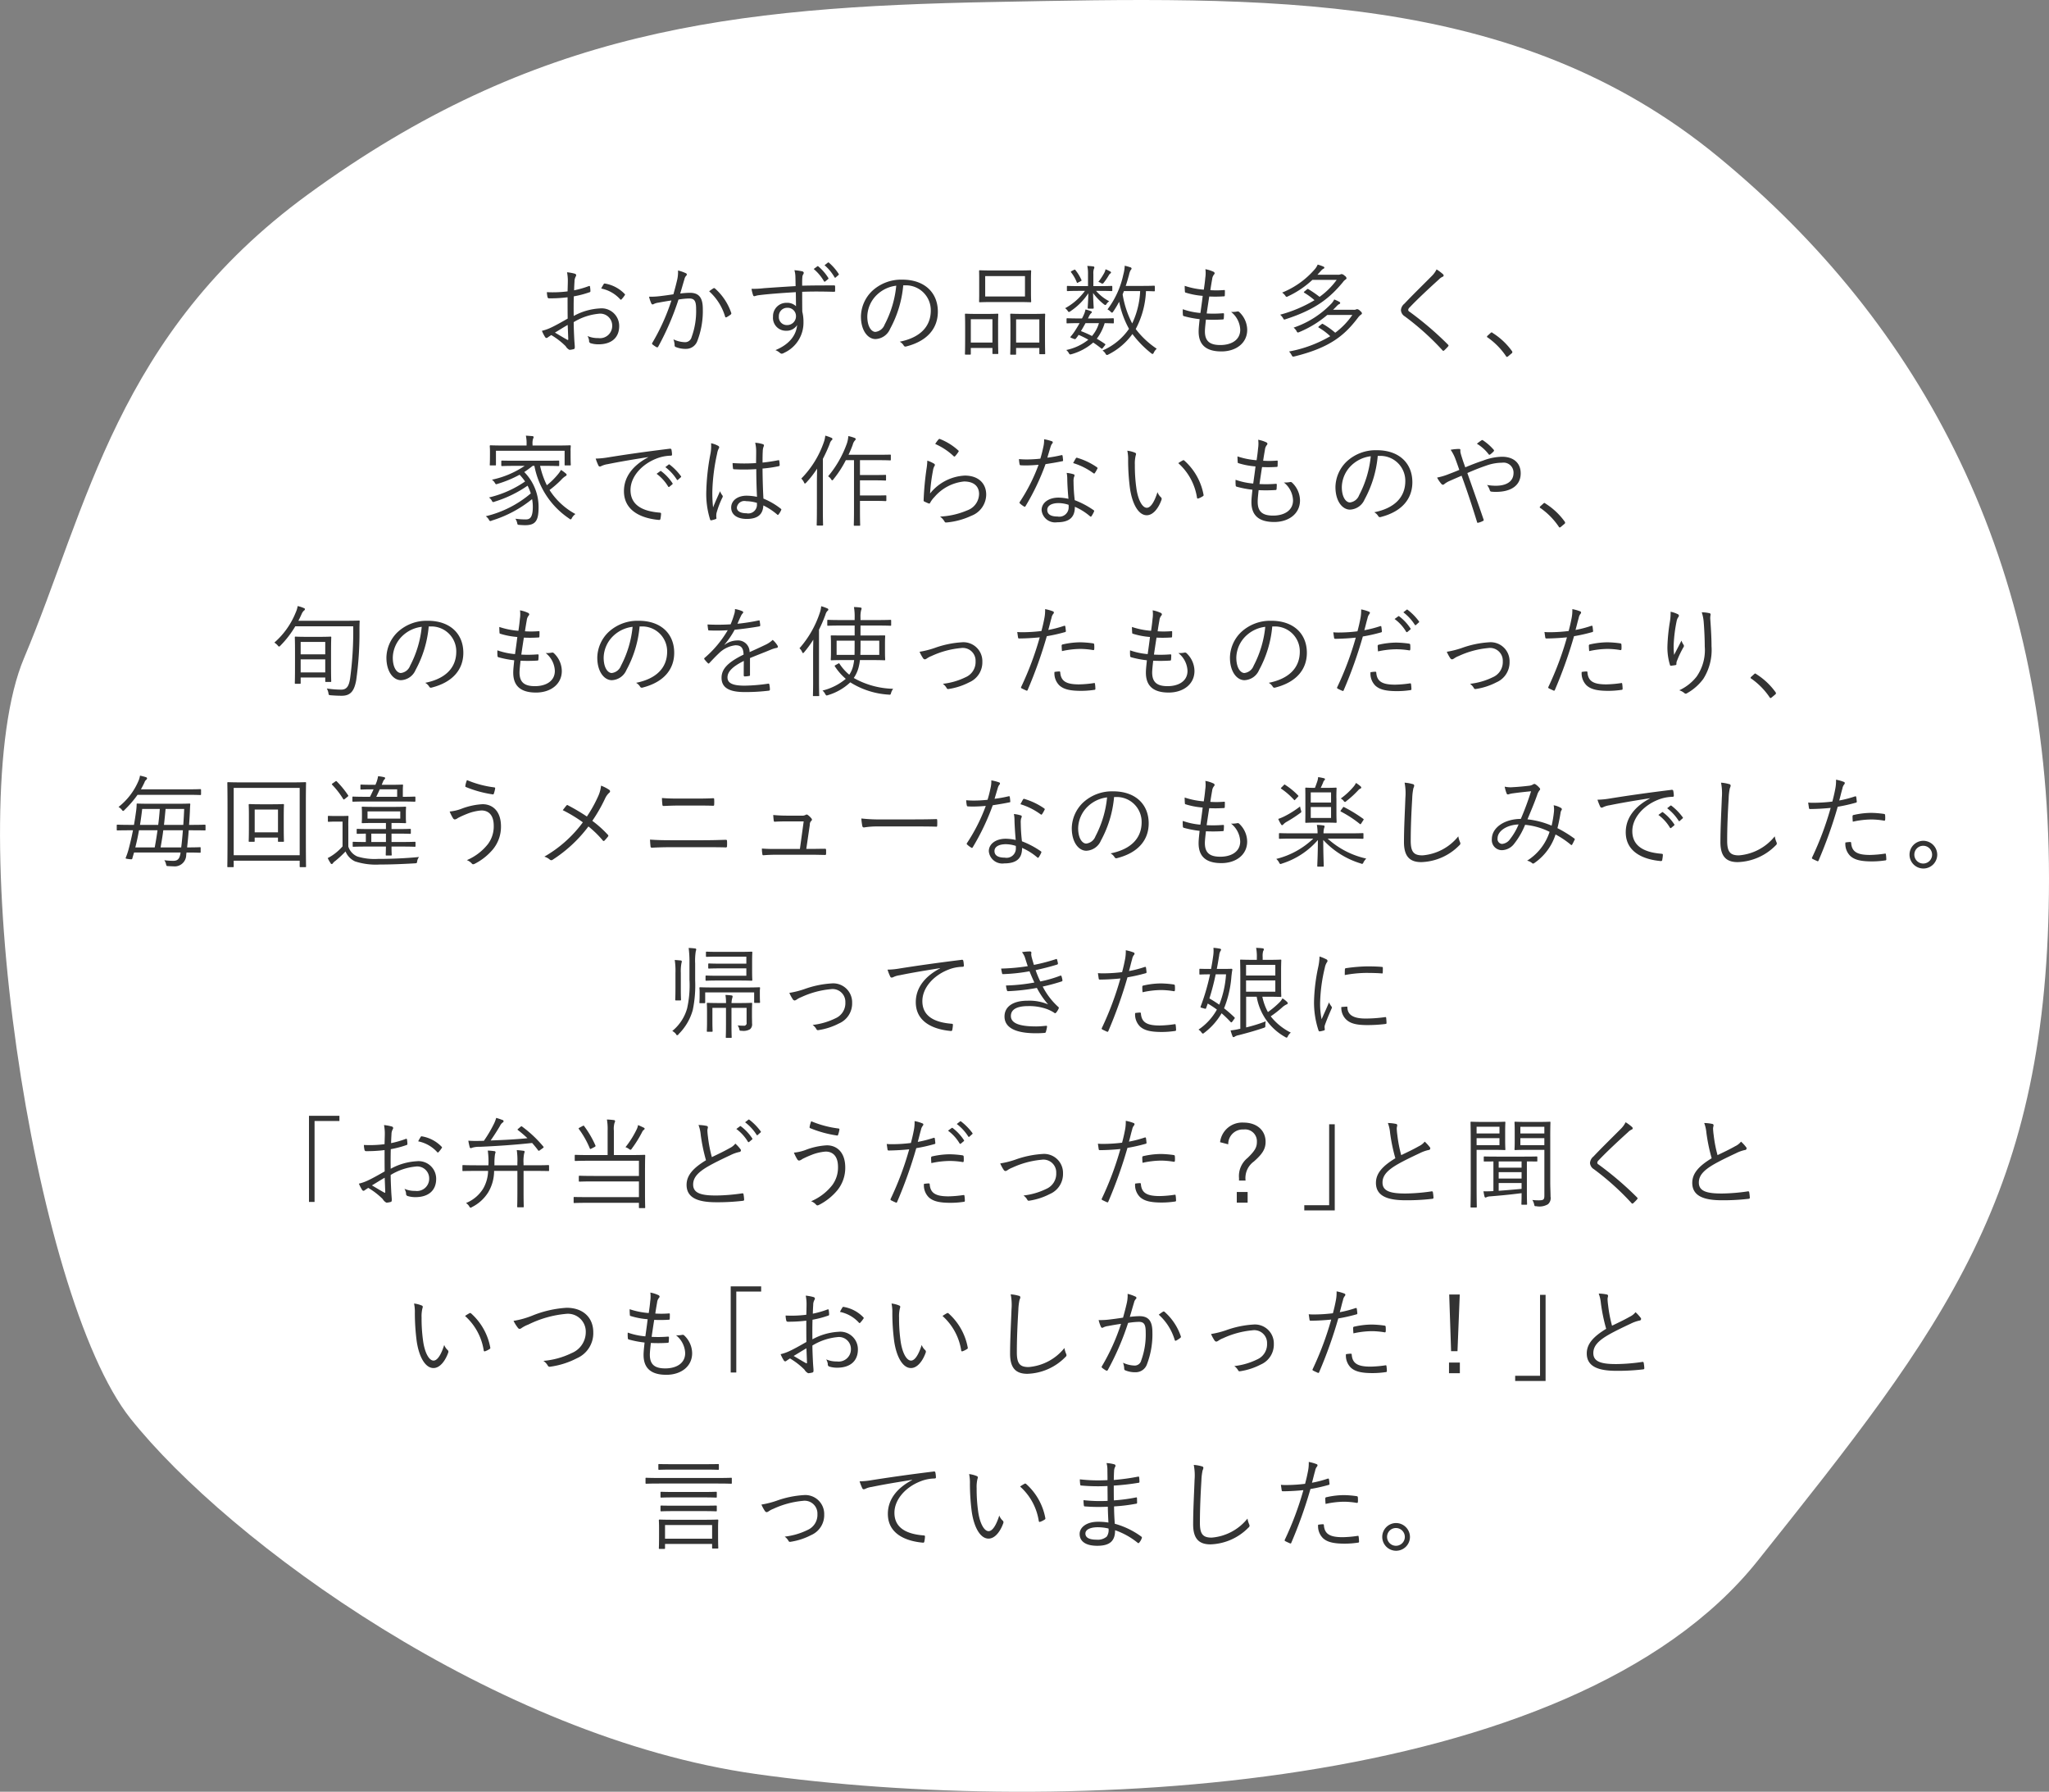
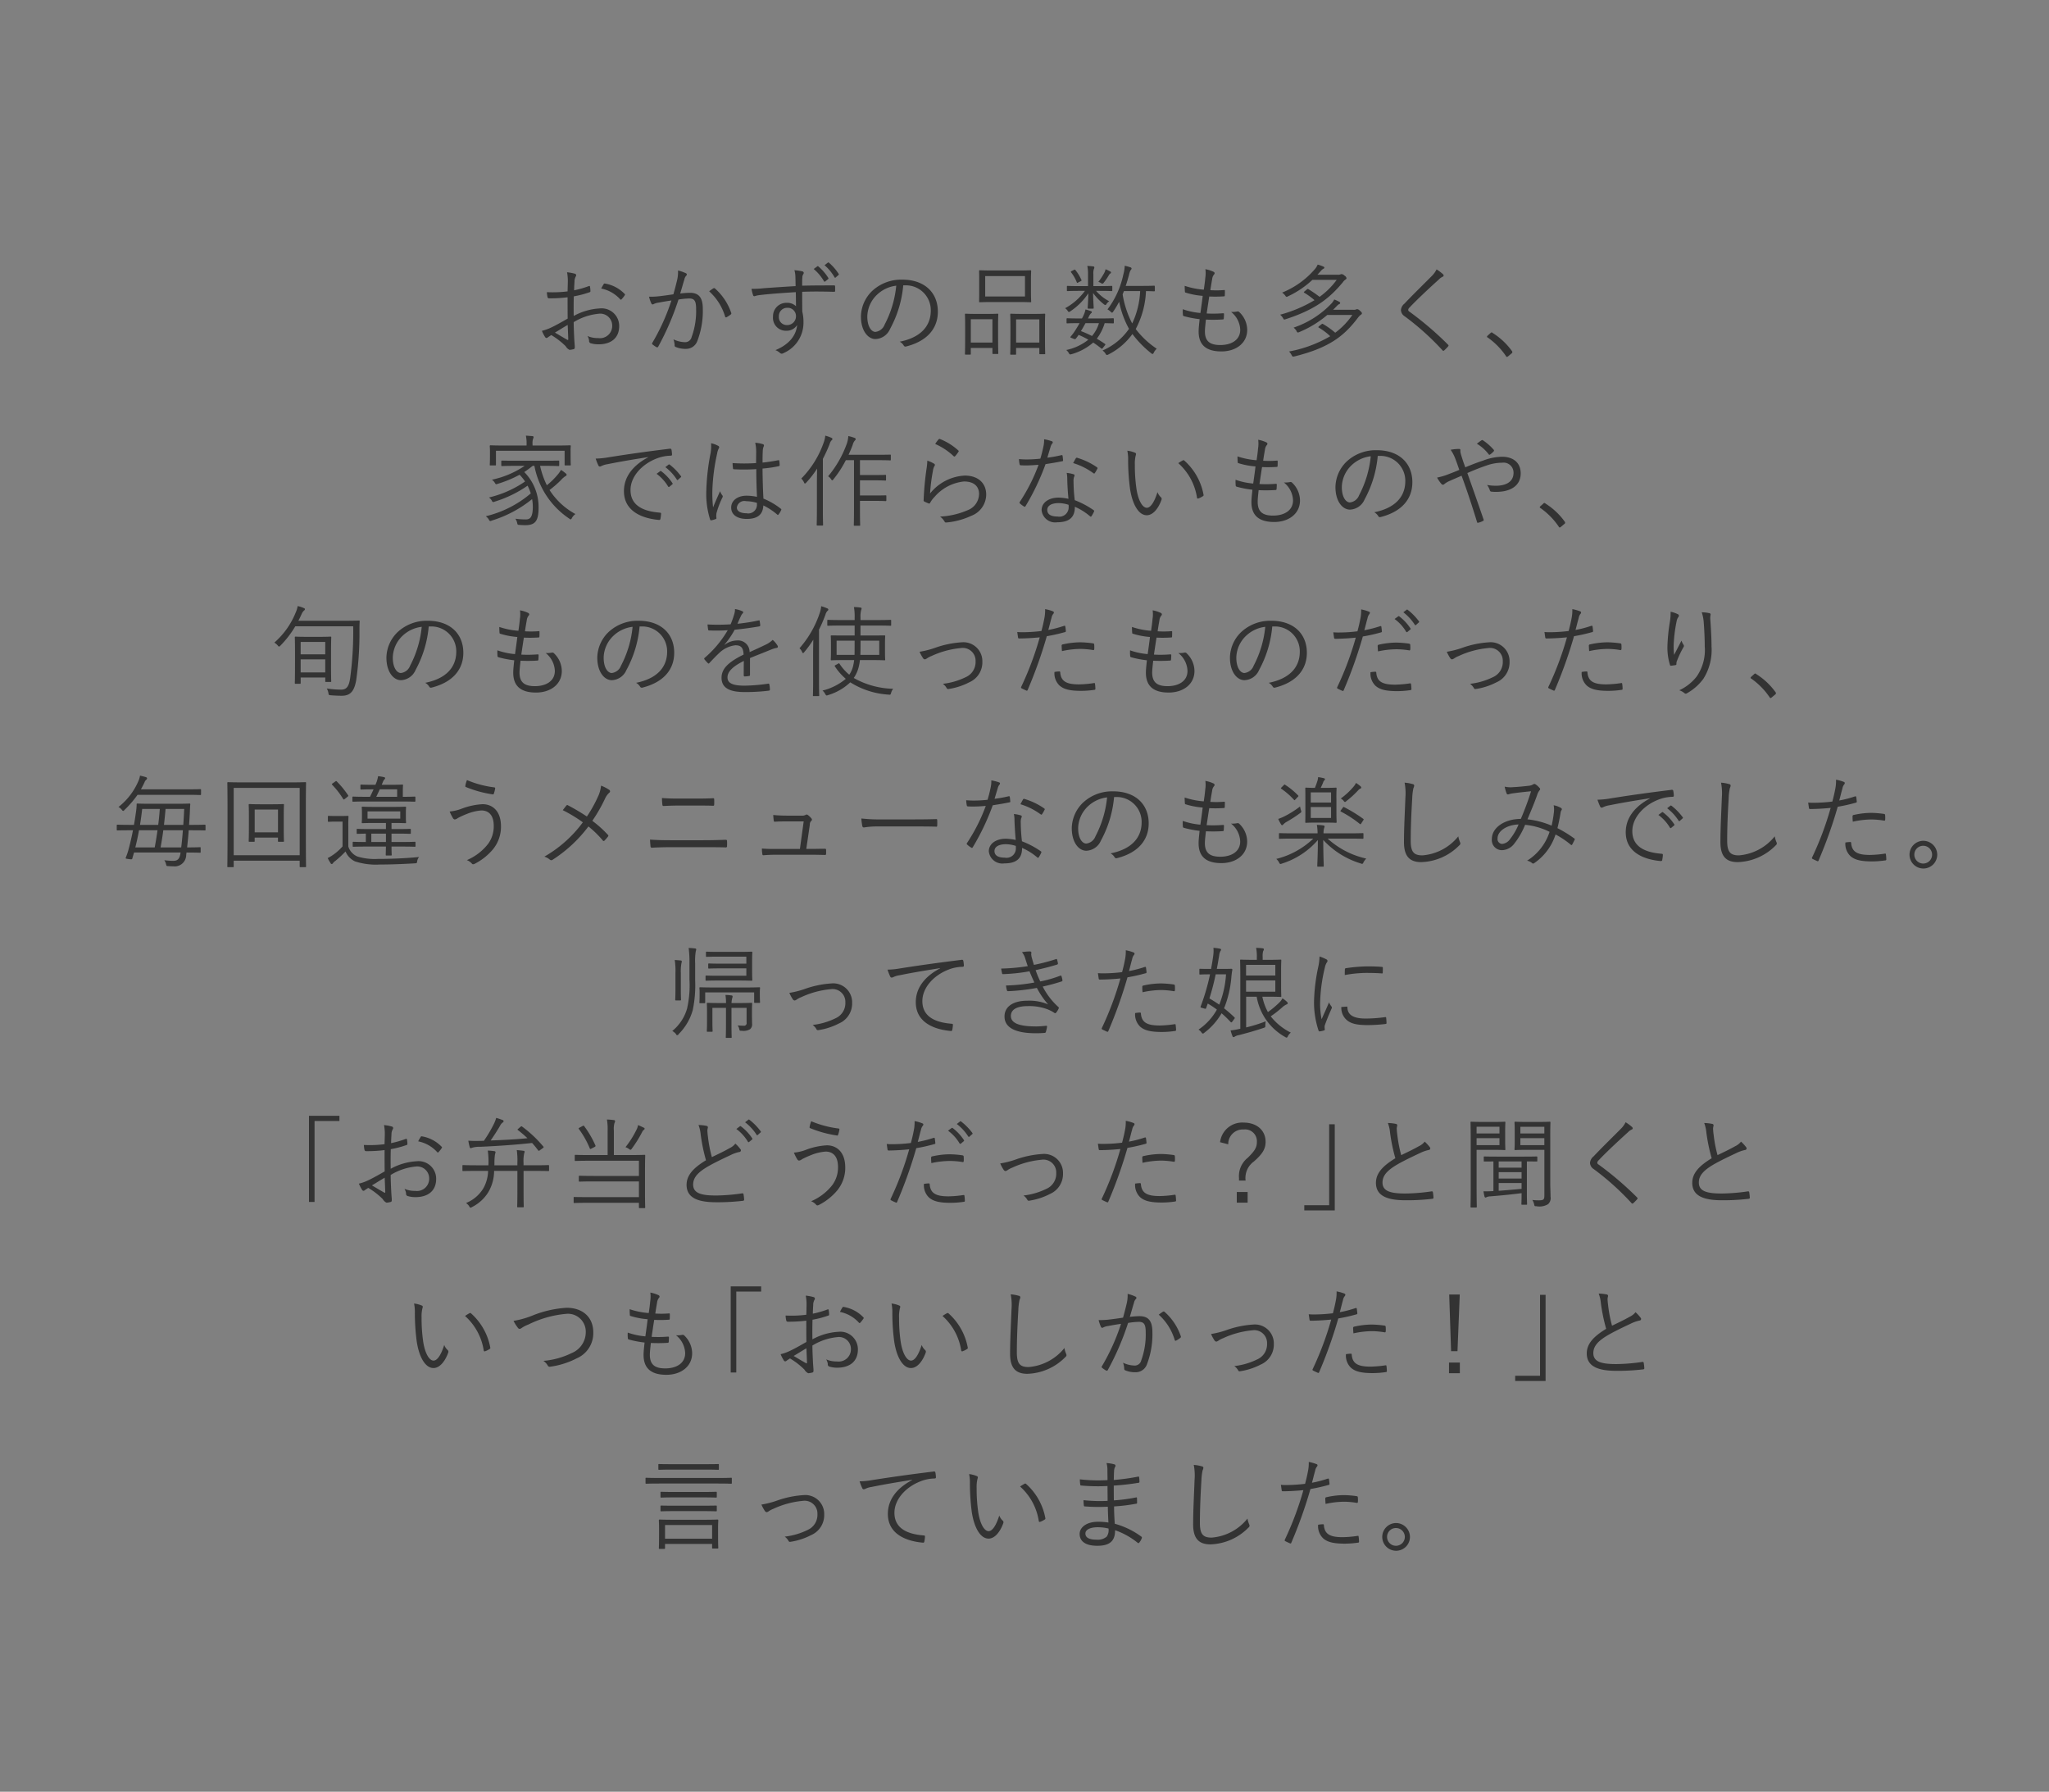
<svg xmlns="http://www.w3.org/2000/svg" id="voice_txt_04.svg" data-name="voice/txt_04.svg" width="288.375" height="252.12" viewBox="0 0 288.375 252.12">
  <rect x="0" y="0" width="288.375" height="252.12" fill="#808080" stroke="none" />
  <defs>
    <style>
      .cls-1 {
        fill: #fff;
      }

      .cls-1, .cls-2 {
        fill-rule: evenodd;
      }

      .cls-2 {
        fill: #333;
      }
    </style>
  </defs>
-   <path id="シェイプ_8" data-name="シェイプ 8" class="cls-1" d="M390.443,5465.66c38.052-.72,73.292-1.81,101.994,21.78S539,5544.31,539,5589s-14.771,63.1-41,96-98.024,36.07-141,30c-36.565-5.16-74.141-32.62-88-50s-23.91-85.89-15-107,13.07-45.62,39.92-65.23C325.745,5469.54,353.625,5466.35,390.443,5465.66Z" transform="translate(-250.625 -5465.38)" />
  <path id="おかずの品数も多く_家では作らないものや_旬のものを使ったものだったり_毎回違うメニューなのも楽しみでした_帰ってきた" data-name="おかずの品数も多く、 家では作らないものや、 旬のものを使ったものだったり、 毎回違うメニューなのも楽しみでした。 帰ってきた" class="cls-2" d="M330.506,5506.38a16.542,16.542,0,0,1-2.913.11,3.5,3.5,0,0,0,.084.66,0.224,0.224,0,0,0,.266.21,19.59,19.59,0,0,0,2.563-.15c0,0.97,0,2,.014,3-0.854.49-1.653,0.94-2.269,1.23a6.409,6.409,0,0,1-1.359.49,5.247,5.247,0,0,0,.434.85,0.277,0.277,0,0,0,.211.16,0.31,0.31,0,0,0,.2-0.1c0.126-.08.266-0.18,0.476-0.31a10.313,10.313,0,0,1,2.031,1.57,1.263,1.263,0,0,0,.532.51,3.212,3.212,0,0,0,.589-0.1c0.14-.04.154-0.13,0.154-0.32,0-.23-0.056-0.68-0.084-1.34-0.042-.86-0.07-1.63-0.07-2.14a8.251,8.251,0,0,1,3.488-1.18,1.683,1.683,0,0,1,1.933,1.7,1.721,1.721,0,0,1-1.975,1.72,3.485,3.485,0,0,1-1.5-.29,1.847,1.847,0,0,1,.224.64,0.328,0.328,0,0,0,.2.37,3.674,3.674,0,0,0,1.121.16c1.764,0,2.913-.88,2.913-2.57a2.473,2.473,0,0,0-2.745-2.48,8.57,8.57,0,0,0-3.656,1.06c-0.014-.92-0.014-1.85.014-2.76a13.635,13.635,0,0,0,2.185-.57,0.162,0.162,0,0,0,.154-0.18,4.068,4.068,0,0,0-.056-0.59c-0.014-.13-0.07-0.14-0.182-0.1a13.532,13.532,0,0,1-2.059.59c0.014-.45.028-0.84,0.056-1.22a1.446,1.446,0,0,1,.168-0.71,0.384,0.384,0,0,0,.07-0.19,0.233,0.233,0,0,0-.168-0.21,6.264,6.264,0,0,0-1.121-.21,6.2,6.2,0,0,1,.112,1.32C330.534,5505.49,330.52,5505.88,330.506,5506.38Zm0.014,4.72c0.042,0.77.056,1.39,0.084,1.99,0,0.13-.042.16-0.14,0.1-0.588-.32-1.064-0.62-1.737-1.01C329.4,5511.78,329.876,5511.47,330.52,5511.1Zm4.721-5.12a4.906,4.906,0,0,1,2.675,1.52,0.109,0.109,0,0,0,.182,0,3.944,3.944,0,0,0,.449-0.57,0.117,0.117,0,0,0,0-.18,4.983,4.983,0,0,0-2.774-1.47,0.157,0.157,0,0,0-.2.11A4.5,4.5,0,0,0,335.241,5505.98Zm10.161,0.81c-0.658.1-1.2,0.18-1.975,0.27a10.951,10.951,0,0,1-1.457.07,5.326,5.326,0,0,0,.323.95c0.084,0.17.21,0.17,0.364,0.07a1.987,1.987,0,0,1,.616-0.18c0.7-.13,1.275-0.23,1.849-0.31a29.55,29.55,0,0,1-2.689,5.96,0.164,0.164,0,0,0,.028.23,4.553,4.553,0,0,0,.56.38,0.168,0.168,0,0,0,.238-0.07,38.329,38.329,0,0,0,2.858-6.63,10.392,10.392,0,0,1,1.512-.15c0.757,0,.967.39,0.967,1.48a10.59,10.59,0,0,1-.63,3.94,0.942,0.942,0,0,1-.939.73,4.043,4.043,0,0,1-1.625-.4,2.548,2.548,0,0,1,.168.84,0.226,0.226,0,0,0,.168.24,3.567,3.567,0,0,0,1.429.26,1.679,1.679,0,0,0,1.6-1.11,11.742,11.742,0,0,0,.77-4.53c0-1.63-.6-2.25-1.821-2.25a11.936,11.936,0,0,0-1.358.1c0.21-.69.392-1.35,0.6-2.03a1.011,1.011,0,0,1,.238-0.47,0.2,0.2,0,0,0-.056-0.36,5.6,5.6,0,0,0-1.092-.38,4.8,4.8,0,0,1-.127,1.35C345.738,5505.57,345.584,5506.13,345.4,5506.79Zm5.029-.42a7.736,7.736,0,0,1,2.241,3.54c0.028,0.14.126,0.16,0.238,0.09a3.92,3.92,0,0,0,.575-0.38,0.193,0.193,0,0,0,.042-0.24,7.994,7.994,0,0,0-2.256-3.39,0.193,0.193,0,0,0-.21-0.06A6.042,6.042,0,0,0,350.431,5506.37Zm17.725-.67c0-.14-0.028-0.16-0.154-0.16-1.554,0-2.927,0-4.482.04,0-.61,0-0.88.028-1.19a0.763,0.763,0,0,1,.1-0.37,0.533,0.533,0,0,0,.1-0.26,0.291,0.291,0,0,0-.252-0.21,8.384,8.384,0,0,0-1.065-.15,3.7,3.7,0,0,1,.14.94c0.014,0.45.014,0.73,0.028,1.3-1.863.11-3.305,0.21-4.44,0.29a12.418,12.418,0,0,1-1.765.09,4.729,4.729,0,0,0,.224.9,0.171,0.171,0,0,0,.168.14c0.112,0,.28-0.1.617-0.14,1.33-.17,3.221-0.31,5.224-0.43,0.015,0.66.015,1.29,0.029,1.98a1.781,1.781,0,0,0-1.317-.48,1.879,1.879,0,0,0-1.919,1.95,1.81,1.81,0,0,0,1.849,1.98,1.741,1.741,0,0,0,1.541-.8c-0.126,1.41-1.051,2.7-3.054,3.53a2.007,2.007,0,0,1,.644.39,0.4,0.4,0,0,0,.252.11,0.76,0.76,0,0,0,.323-0.12,4.65,4.65,0,0,0,2.731-4.33,5.905,5.905,0,0,0-.168-1.47c-0.014-.94-0.014-1.91-0.014-2.79,1.583-.06,2.956-0.04,4.454,0,0.14,0,.182-0.02.182-0.14v-0.6Zm-6.751,2.99a1.17,1.17,0,0,1,1.247,1.19,1.236,1.236,0,0,1-1.275,1.24,1.112,1.112,0,0,1-1.135-1.21A1.162,1.162,0,0,1,361.405,5508.69Zm3.74-5.46a6.483,6.483,0,0,1,1.443,1.72,0.11,0.11,0,0,0,.182.03l0.406-.33a0.12,0.12,0,0,0,.028-0.16,6.921,6.921,0,0,0-1.4-1.62c-0.056-.05-0.084-0.06-0.14-0.02Zm1.527-.53a6.445,6.445,0,0,1,1.4,1.69c0.056,0.09.113,0.09,0.169,0.03l0.378-.33a0.113,0.113,0,0,0,.042-0.17,7.26,7.26,0,0,0-1.387-1.59,0.116,0.116,0,0,0-.154.02Zm11.338,2.83a3.5,3.5,0,0,1,3.614,3.54c0,2.34-1.6,3.84-4.371,4.39a1.542,1.542,0,0,1,.547.51,0.28,0.28,0,0,0,.364.16c3.04-.77,4.454-2.61,4.454-4.89,0-2.68-1.863-4.51-5-4.51a6,6,0,0,0-4.2,1.55,5.1,5.1,0,0,0-1.625,3.63c0,2.03,1,3.18,2.046,3.18a2.338,2.338,0,0,0,2.059-1.44,15.628,15.628,0,0,0,1.849-6.12h0.266Zm-1.247.05a14.844,14.844,0,0,1-1.639,5.48,1.57,1.57,0,0,1-1.3,1.02c-0.5,0-1.135-.65-1.135-2.18a4.364,4.364,0,0,1,1.345-3.03A4.734,4.734,0,0,1,376.763,5505.58Zm18.958-.78c0-.87.028-1.19,0.028-1.27,0-.1-0.014-0.12-0.112-0.12-0.07,0-.532.03-1.877,0.03H390.4c-1.33,0-1.793-.03-1.877-0.03s-0.1.02-.1,0.12c0,0.08.014,0.4,0.014,1.27v1.72c0,0.89-.014,1.19-0.014,1.28s0,0.11.1,0.11,0.547-.03,1.877-0.03h3.362c1.345,0,1.807.03,1.877,0.03,0.1,0,.112-0.01.112-0.11s-0.028-.39-0.028-1.28v-1.72Zm-0.84,2.3h-5.6v-2.87h5.6v2.87Zm2.815,4.06c0-1.09.028-1.44,0.028-1.51,0-.12-0.014-0.13-0.112-0.13s-0.42.03-1.5,0.03h-1.695c-1.065,0-1.415-.03-1.5-0.03s-0.112.01-.112,0.13c0,0.07.028,0.42,0.028,1.71v1.24c0,2.16-.028,2.5-0.028,2.58,0,0.1.014,0.11,0.112,0.11h0.6c0.1,0,.112-0.01.112-0.11v-0.84H396.9v0.76c0,0.11.014,0.12,0.112,0.12h0.6c0.1,0,.112-0.01.112-0.12,0-.07-0.028-0.41-0.028-2.53v-1.41Zm-0.8,2.42h-3.264v-3.26H396.9v3.26Zm-5.8-2.43c0-1.1.028-1.45,0.028-1.52,0-.1-0.014-0.11-0.112-0.11-0.07,0-.406.03-1.443,0.03h-1.583c-1.022,0-1.359-.03-1.443-0.03s-0.112.01-.112,0.11c0,0.07.028,0.42,0.028,1.71v1.26c0,2.15-.028,2.5-0.028,2.57,0,0.09.014,0.11,0.112,0.11h0.6c0.1,0,.112-0.02.112-0.11v-0.83H390.3v0.74c0,0.1.014,0.11,0.112,0.11h0.6c0.1,0,.112-0.01.112-0.11,0-.08-0.028-0.43-0.028-2.53v-1.4Zm-0.8,2.43h-3.039v-3.28H390.3v3.28Zm22.853-7.88c0-.1-0.014-0.12-0.112-0.12-0.07,0-.421.03-1.541,0.03h-2.437c0.182-.53.322-1.05,0.462-1.55a2.482,2.482,0,0,1,.224-0.66,0.4,0.4,0,0,0,.14-0.24,0.223,0.223,0,0,0-.182-0.17c-0.2-.07-0.49-0.15-0.785-0.22a5.43,5.43,0,0,1-.2,1.26,12.4,12.4,0,0,1-2.227,4.89,1.466,1.466,0,0,1,.434.31,0.5,0.5,0,0,0,.2.15,0.287,0.287,0,0,0,.169-0.15,13.183,13.183,0,0,0,.84-1.39,13.072,13.072,0,0,0,1.387,3.81,8.692,8.692,0,0,1-3.726,3.05,1.521,1.521,0,0,1,.42.44,0.27,0.27,0,0,0,.2.19,0.482,0.482,0,0,0,.224-0.08,9.319,9.319,0,0,0,3.362-2.87,14.687,14.687,0,0,0,2.633,2.7,0.477,0.477,0,0,0,.2.11,0.249,0.249,0,0,0,.168-0.18,1.854,1.854,0,0,1,.42-0.56,12.191,12.191,0,0,1-2.956-2.77,12.442,12.442,0,0,0,1.443-5.34c0.784,0.01,1.065.03,1.135,0.03,0.1,0,.112-0.02.112-0.11v-0.56Zm-2.059.64a11.841,11.841,0,0,1-1.121,4.55,13.5,13.5,0,0,1-1.345-4.09l0.182-.46h2.284Zm-3.712,3.94c0-.1-0.014-0.12-0.112-0.12-0.07,0-.491.03-1.779,0.03H403.74l0.1-.19a1.711,1.711,0,0,1,.336-0.54,0.184,0.184,0,0,0,.112-0.16,0.155,0.155,0,0,0-.14-0.14,3.986,3.986,0,0,0-.757-0.23,2.937,2.937,0,0,1-.266.81,3.93,3.93,0,0,1-.224.45h-0.28c-1.331,0-1.709-.03-1.779-0.03s-0.112.02-.112,0.12v0.49c0,0.1.014,0.11,0.112,0.11,0.07,0,.49-0.03,1.723-0.03-0.224.41-.448,0.77-0.63,1.05a6.533,6.533,0,0,1-.617.83c-0.084.11-.07,0.14,0.126,0.21l0.267,0.11c0.238,0.08.252,0.08,0.392-.1a4.164,4.164,0,0,0,.322-0.45,11.914,11.914,0,0,1,1.373.68,7.411,7.411,0,0,1-3.11,1.45,1.516,1.516,0,0,1,.35.41c0.126,0.24.168,0.24,0.42,0.17a7.939,7.939,0,0,0,3.026-1.63c0.378,0.25.742,0.52,1.121,0.82,0.1,0.08.126,0.08,0.266-.1l0.238-.3c0.112-.12.112-0.17,0.014-0.24q-0.567-.39-1.135-0.72a6.859,6.859,0,0,0,1.107-2.19c0.8,0.02,1.121.03,1.177,0.03,0.1,0,.112-0.01.112-0.11v-0.49Zm-2.088.57a4.919,4.919,0,0,1-.98,1.81,13.861,13.861,0,0,0-1.555-.69c0.2-.32.42-0.71,0.644-1.12h1.891Zm1.878-5.11c0-.11-0.014-0.13-0.113-0.13-0.07,0-.49.03-1.75,0.03h-0.8v-1.69a1.99,1.99,0,0,1,.07-0.72,0.524,0.524,0,0,0,.07-0.22,0.15,0.15,0,0,0-.154-0.14,7.7,7.7,0,0,0-.84-0.07,4.94,4.94,0,0,1,.1,1.12v1.72h-1.121c-1.261,0-1.667-.03-1.751-0.03s-0.1.02-.1,0.13v0.49c0,0.1.014,0.11,0.1,0.11s0.49-.03,1.751-0.03h0.686a6.055,6.055,0,0,1-.406.51,8.419,8.419,0,0,1-2.381,1.93,1.439,1.439,0,0,1,.378.39,0.22,0.22,0,0,0,.154.14,0.492,0.492,0,0,0,.238-0.12,8.926,8.926,0,0,0,2.494-2.51c-0.014,1.15-.084,1.83-0.084,2.04,0,0.1.014,0.12,0.112,0.12h0.616c0.1,0,.112-0.02.112-0.12,0-.22-0.07-0.93-0.084-2.08a7.889,7.889,0,0,0,1.5,1.57,0.533,0.533,0,0,0,.224.12,0.175,0.175,0,0,0,.14-0.11,1.363,1.363,0,0,1,.406-0.42,6.3,6.3,0,0,1-1.849-1.46h0.421c1.26,0,1.68.03,1.75,0.03,0.1,0,.113-0.01.113-0.11v-0.49Zm-0.183-2.03a0.178,0.178,0,0,0-.126-0.14,4.038,4.038,0,0,0-.644-0.3,1.707,1.707,0,0,1-.182.52,9.243,9.243,0,0,1-.827,1.26,1.069,1.069,0,0,1,.365.16,0.477,0.477,0,0,0,.2.08,0.267,0.267,0,0,0,.2-0.14,8.369,8.369,0,0,0,.714-1.05,0.7,0.7,0,0,1,.224-0.25A0.152,0.152,0,0,0,406.989,5503.71Zm-5.519-.2c-0.154.09-.154,0.11-0.084,0.21a5.468,5.468,0,0,1,.785,1.37c0.042,0.12.07,0.12,0.238,0.02l0.308-.16c0.14-.08.154-0.09,0.112-0.18a6.279,6.279,0,0,0-.854-1.4c-0.056-.07-0.084-0.07-0.2-0.01Zm18.875,6.84a21.148,21.148,0,0,0,2.395-.02c0.07,0,.112-0.03.126-0.15,0.014-.17.028-0.46,0.028-0.62,0-.08-0.042-0.11-0.168-0.1a17.089,17.089,0,0,1-2.269.03c0.126-.85.252-1.71,0.364-2.39a17.555,17.555,0,0,0,2.045-.02,0.117,0.117,0,0,0,.14-0.14c0.014-.19.014-0.43,0.014-0.64,0-.09-0.028-0.11-0.084-0.11a12.857,12.857,0,0,1-1.961.02c0.084-.58.154-0.99,0.252-1.54a1.209,1.209,0,0,1,.252-0.65,0.336,0.336,0,0,0,.1-0.2,0.291,0.291,0,0,0-.21-0.22,4.442,4.442,0,0,0-1.092-.34,4.245,4.245,0,0,1-.014,1.19c-0.056.6-.1,0.94-0.211,1.69a11.027,11.027,0,0,1-2.689-.54c0,0.28.014,0.57,0.028,0.78,0.014,0.14.028,0.16,0.126,0.18a10.656,10.656,0,0,0,2.381.45c-0.084.73-.2,1.54-0.322,2.41a9.778,9.778,0,0,1-2.479-.53,4.839,4.839,0,0,0,.014.78,0.176,0.176,0,0,0,.126.19,14.128,14.128,0,0,0,2.227.43c-0.056.59-.14,1.23-0.14,1.74,0,1.85,1.023,2.8,3.208,2.8,2.031,0,3.628-1.15,3.628-3.04a3.48,3.48,0,0,0-1.163-2.54,0.315,0.315,0,0,0-.238-0.04,3.528,3.528,0,0,1-.868.06,3.358,3.358,0,0,1,1.288,2.51c0,1.47-1.288,2.15-2.8,2.15-1.415,0-2.171-.49-2.171-1.92C420.205,5511.58,420.289,5510.91,420.345,5510.35Zm17.893-1.38c0.182-.16.364-0.36,0.561-0.56a1.172,1.172,0,0,1,.322-0.25,0.149,0.149,0,0,0,.126-0.14,0.219,0.219,0,0,0-.14-0.18,5.039,5.039,0,0,0-.7-0.32,2.331,2.331,0,0,1-.392.57,13.168,13.168,0,0,1-5.323,3.39,1.97,1.97,0,0,1,.42.49,0.26,0.26,0,0,0,.183.2,0.771,0.771,0,0,0,.21-0.07,14.9,14.9,0,0,0,3.922-2.4h3.53a10.551,10.551,0,0,1-2.41,2.5,10.633,10.633,0,0,0-1.708-1.22c-0.1-.06-0.127-0.06-0.225.03l-0.336.26c-0.14.13-.126,0.16-0.042,0.21a8.88,8.88,0,0,1,1.611,1.21,17.912,17.912,0,0,1-5.8,2.15,2.069,2.069,0,0,1,.364.51c0.126,0.22.14,0.24,0.406,0.18,5.071-1.25,7.088-3.01,8.965-5.49a1.973,1.973,0,0,1,.364-0.37,0.282,0.282,0,0,0,.168-0.21,0.6,0.6,0,0,0-.266-0.33,0.638,0.638,0,0,0-.42-0.25,0.311,0.311,0,0,0-.154.05,0.924,0.924,0,0,1-.364.04h-2.872Zm-2.2-4.93,0.518-.57a1.178,1.178,0,0,1,.337-0.28,0.167,0.167,0,0,0,.126-0.14,0.185,0.185,0,0,0-.14-0.16,5.723,5.723,0,0,0-.8-0.28,2.574,2.574,0,0,1-.378.62,12.022,12.022,0,0,1-4.623,3.32,2.12,2.12,0,0,1,.449.44,0.265,0.265,0,0,0,.182.16,0.533,0.533,0,0,0,.182-0.07,13.187,13.187,0,0,0,3.446-2.32h3.418a10.558,10.558,0,0,1-2.41,2.39,16.334,16.334,0,0,0-1.569-1.08,0.147,0.147,0,0,0-.21.03l-0.322.27c-0.14.11-.14,0.14-0.042,0.21a9.882,9.882,0,0,1,1.429,1.04,18.982,18.982,0,0,1-4.833,2.04,2.274,2.274,0,0,1,.392.46c0.141,0.26.141,0.26,0.393,0.17,4.384-1.41,6.3-3.12,8.026-5.18a1.583,1.583,0,0,1,.364-0.38,0.284,0.284,0,0,0,.168-0.21,0.565,0.565,0,0,0-.294-0.36,0.64,0.64,0,0,0-.392-0.21,0.312,0.312,0,0,0-.168.04,0.947,0.947,0,0,1-.378.05h-2.872Zm16.773-.75a3.5,3.5,0,0,1-.616.87c-1.247,1.26-2.774,2.74-3.908,3.95a1.275,1.275,0,0,0-.491.91,1.108,1.108,0,0,0,.547.88,37.067,37.067,0,0,1,5.281,4.75,0.157,0.157,0,0,0,.266.03,6.538,6.538,0,0,0,.532-0.54c0.112-.14.084-0.17-0.014-0.28a45.575,45.575,0,0,0-5.407-4.62,0.3,0.3,0,0,1-.182-0.25,0.524,0.524,0,0,1,.2-0.35c1.051-1.12,2.76-2.71,4.132-3.95a1.639,1.639,0,0,1,.519-0.37,0.2,0.2,0,0,0,.14-0.18,0.319,0.319,0,0,0-.1-0.18A6.237,6.237,0,0,0,452.812,5503.29Zm7.164,9.34a0.217,0.217,0,0,0-.07.14,0.148,0.148,0,0,0,.1.1,10.143,10.143,0,0,1,2.577,2.62,0.156,0.156,0,0,0,.154.11,0.366,0.366,0,0,0,.141-0.08l0.5-.42a0.207,0.207,0,0,0,.1-0.17,0.3,0.3,0,0,0-.07-0.17,9.675,9.675,0,0,0-2.69-2.52,0.275,0.275,0,0,0-.154-0.09,0.238,0.238,0,0,0-.154.09Zm-132.688,18.3c1.387,0,1.863.03,1.933,0.03,0.1,0,.112-0.02.112-0.13v-0.52c0-.11-0.014-0.12-0.112-0.12-0.07,0-.546.02-1.933,0.02h-4.062c-1.387,0-1.849-.02-1.933-0.02s-0.112.01-.112,0.12v0.52c0,0.11.014,0.13,0.112,0.13s0.546-.03,1.933-0.03h1.247a12.993,12.993,0,0,1-4.609,1.95,1.438,1.438,0,0,1,.421.46c0.126,0.21.14,0.21,0.392,0.12a16.052,16.052,0,0,0,3.081-1.28,7.377,7.377,0,0,1,.771.95,14.945,14.945,0,0,1-5.085,2.25,1.4,1.4,0,0,1,.406.45,0.291,0.291,0,0,0,.2.2,0.822,0.822,0,0,0,.224-0.07,16.711,16.711,0,0,0,4.609-2.24,7.16,7.16,0,0,1,.448,1.09,15.234,15.234,0,0,1-6.331,3.21,1.833,1.833,0,0,1,.434.47,0.27,0.27,0,0,0,.2.21,0.526,0.526,0,0,0,.21-0.07,16.833,16.833,0,0,0,5.673-3.02,5.739,5.739,0,0,1,.1,1.09c0,1.6-.476,1.77-1.008,1.77a10.846,10.846,0,0,1-1.443-.1,1.8,1.8,0,0,1,.252.6c0.056,0.25.056,0.25,0.308,0.27s0.519,0.04.813,0.04c1.485,0,1.891-.65,1.891-2.55a7,7,0,0,0-2.017-4.93c0.392-.25.784-0.55,1.19-0.87h0.238a11.465,11.465,0,0,0,4.9,7.42,0.448,0.448,0,0,0,.2.12,0.34,0.34,0,0,0,.182-0.21,1.8,1.8,0,0,1,.491-0.55,9.915,9.915,0,0,1-3.642-3.38,14.874,14.874,0,0,0,1.611-1.4,2.947,2.947,0,0,1,.644-0.56,0.251,0.251,0,0,0,.154-0.18,0.232,0.232,0,0,0-.112-0.18,5.714,5.714,0,0,0-.686-0.51,3.825,3.825,0,0,1-.435.63,10.444,10.444,0,0,1-1.555,1.53,12.083,12.083,0,0,1-.952-2.73h0.658Zm3.642-2.14c0-.35.028-0.55,0.028-0.63,0-.1-0.014-0.12-0.112-0.12s-0.574.03-1.933,0.03h-3.334v-0.18a2.192,2.192,0,0,1,.07-0.76,0.679,0.679,0,0,0,.084-0.26,0.17,0.17,0,0,0-.168-0.12c-0.224-.02-0.6-0.05-0.924-0.07a5.145,5.145,0,0,1,.1,1.22v0.17H321.6c-1.359,0-1.849-.03-1.933-0.03s-0.112.02-.112,0.12c0,0.08.028,0.28,0.028,0.72v0.44c0,1.19-.028,1.37-0.028,1.46s0.014,0.09.112,0.09h0.645c0.1,0,.112-0.01.112-0.09v-1.97h9.665v1.97c0,0.08.014,0.09,0.112,0.09h0.644c0.1,0,.112-0.01.112-0.09s-0.028-.27-0.028-1.46v-0.53Zm10.932,0.93c-2.2,1.17-3.418,2.79-3.418,4.77,0,2.83,2.55,3.84,4.917,4.05a0.186,0.186,0,0,0,.224-0.2,4.278,4.278,0,0,0,.084-0.67c0-.12-0.042-0.14-0.224-0.16-2.045-.17-4.076-0.85-4.076-3.18,0-1.87,1.569-3.6,3.614-4.41a5.841,5.841,0,0,1,2.045-.42c0.14-.01.182-0.04,0.182-0.17a3.981,3.981,0,0,0-.084-0.7,0.2,0.2,0,0,0-.238-0.11c-3.754.46-6.6,0.88-8.685,1.22a11.8,11.8,0,0,1-1.737.17,8.173,8.173,0,0,0,.392.99,0.241,0.241,0,0,0,.2.13,0.826,0.826,0,0,0,.267-0.1,3.22,3.22,0,0,1,.84-0.24c1.765-.36,3.586-0.66,5.687-0.99Zm1.177,2.33a6.154,6.154,0,0,1,1.625,1.79,0.11,0.11,0,0,0,.182.03l0.406-.34a0.1,0.1,0,0,0,.028-0.15,6.677,6.677,0,0,0-1.583-1.69,0.1,0.1,0,0,0-.14-0.02Zm1.232-.94a6.737,6.737,0,0,1,1.611,1.75c0.056,0.09.112,0.09,0.168,0.03l0.379-.34a0.1,0.1,0,0,0,.042-0.16,7.936,7.936,0,0,0-1.6-1.64,0.114,0.114,0,0,0-.154.01Zm12.893,4.18a7.35,7.35,0,0,0-1.47-.16c-1.191,0-2.158.63-2.158,1.67,0,1.02.869,1.6,2.186,1.6,1.582,0,2.283-.66,2.339-1.9a9.059,9.059,0,0,1,1.961,1.29,0.094,0.094,0,0,0,.168-0.01,2.517,2.517,0,0,0,.378-0.62c0.042-.1.042-0.12-0.028-0.18a10,10,0,0,0-2.465-1.44c-0.07-1.26-.112-2.59-0.126-4.23a17.332,17.332,0,0,0,2.311-.34,0.151,0.151,0,0,0,.1-0.17,3.8,3.8,0,0,0-.056-0.56c-0.014-.1-0.028-0.12-0.14-0.1-0.728.14-1.485,0.26-2.213,0.33,0-.58,0-1.07.028-1.56a1.987,1.987,0,0,1,.112-0.67,0.386,0.386,0,0,0,.056-0.2,0.193,0.193,0,0,0-.154-0.16,4.437,4.437,0,0,0-1.079-.2,5.154,5.154,0,0,1,.14,1.25c0,0.56-.014,1.09-0.014,1.61a24.277,24.277,0,0,1-3.305,0,5.785,5.785,0,0,0,.056.74,0.129,0.129,0,0,0,.154.13,24.879,24.879,0,0,0,3.123-.02C357.066,5532.83,357.108,5534.12,357.164,5535.29Zm0,1.12a1.221,1.221,0,0,1-1.484,1.19c-0.841,0-1.345-.3-1.345-0.8a1.065,1.065,0,0,1,1.3-.9,5.636,5.636,0,0,1,1.526.24v0.27Zm-6.457-8.66a6,6,0,0,1-.07,1.39,31.535,31.535,0,0,0-.6,5.25,12.093,12.093,0,0,0,.532,4.09c0.042,0.11.084,0.14,0.182,0.11a3.546,3.546,0,0,0,.63-0.18,0.131,0.131,0,0,0,.07-0.18,2.429,2.429,0,0,1,.014-0.63,12.17,12.17,0,0,1,.841-2.22,0.242,0.242,0,0,0-.014-0.3,2.225,2.225,0,0,1-.322-0.58c-0.365.83-.687,1.53-0.981,2.28a18.065,18.065,0,0,1-.1-2.42,27.711,27.711,0,0,1,.672-5.17,2.251,2.251,0,0,1,.224-0.7,0.238,0.238,0,0,0-.084-0.38A3.734,3.734,0,0,0,350.707,5527.75Zm25.3,1.71c0-.1-0.014-0.11-0.113-0.11-0.07,0-.49.02-1.778,0.02h-4.063c0.238-.51.449-1,0.6-1.44a1.432,1.432,0,0,1,.294-0.57,0.252,0.252,0,0,0,.112-0.21,0.228,0.228,0,0,0-.182-0.16,5.607,5.607,0,0,0-.855-0.25,4.045,4.045,0,0,1-.182.98,15,15,0,0,1-2.661,4.68,1.338,1.338,0,0,1,.42.41,0.273,0.273,0,0,0,.154.16,0.294,0.294,0,0,0,.182-0.16,14.843,14.843,0,0,0,1.737-2.68h1.149v6.95c0,1.46-.028,2.1-0.028,2.18s0.014,0.1.112,0.1h0.672c0.1,0,.112-0.01.112-0.1,0-.07-0.028-0.72-0.028-2.18v-1.22h2.185c1.023,0,1.331.03,1.415,0.03s0.112-.02.112-0.11v-0.59c0-.1-0.014-0.11-0.112-0.11s-0.392.02-1.415,0.02h-2.185v-2.13h2.185c1,0,1.3.03,1.373,0.03,0.1,0,.112-0.01.112-0.11v-0.59c0-.08-0.014-0.1-0.112-0.1-0.07,0-.378.02-1.373,0.02h-2.185v-2.09h2.452c1.288,0,1.708.03,1.778,0.03,0.1,0,.113-0.02.113-0.11v-0.59Zm-10.408,7.58c0,1.47-.028,2.11-0.028,2.18,0,0.1.014,0.11,0.112,0.11h0.686c0.084,0,.1-0.01.1-0.11,0-.07-0.028-0.71-0.028-2.18v-7.09a21.6,21.6,0,0,0,.953-2.09,1.21,1.21,0,0,1,.28-0.53,0.219,0.219,0,0,0,.112-0.18,0.2,0.2,0,0,0-.154-0.17,5.833,5.833,0,0,0-.854-0.3,3.708,3.708,0,0,1-.211.94,13.6,13.6,0,0,1-3.165,5.1,1.794,1.794,0,0,1,.392.56,0.176,0.176,0,0,0,.126.14,0.328,0.328,0,0,0,.168-0.12,13.7,13.7,0,0,0,1.541-1.98c-0.014.7-.028,1.53-0.028,2.07v3.65Zm16.647-9.19a9.122,9.122,0,0,1,2.591,1.71,0.134,0.134,0,0,0,.224,0,4.309,4.309,0,0,0,.463-0.61c0.056-.09.056-0.12-0.028-0.19a8.412,8.412,0,0,0-2.564-1.6,0.155,0.155,0,0,0-.2.04A3.913,3.913,0,0,0,382.25,5527.85Zm-1.107,2.35a8.274,8.274,0,0,1-.112,1.16,41.482,41.482,0,0,0-.406,4.4,0.17,0.17,0,0,0,.112.2c0.168,0.08.378,0.18,0.574,0.25a0.148,0.148,0,0,0,.225-0.07,3.569,3.569,0,0,1,.616-0.83,6.3,6.3,0,0,1,4.16-2.18c1.485,0,2.115.77,2.115,1.76a2.494,2.494,0,0,1-1.681,2.31,11.089,11.089,0,0,1-3.81.87,2.32,2.32,0,0,1,.631.69c0.07,0.15.14,0.15,0.364,0.13a10.414,10.414,0,0,0,3.4-.93,3.22,3.22,0,0,0,2.1-2.98c0-1.59-1.107-2.68-3.012-2.68a6.671,6.671,0,0,0-4.888,2.52,25.225,25.225,0,0,1,.406-3.2,1.782,1.782,0,0,1,.21-0.66,0.212,0.212,0,0,0-.084-0.35A4.2,4.2,0,0,0,381.143,5530.2ZM401,5535.57a6.82,6.82,0,0,0-1.4-.17c-1.372,0-2.381.71-2.381,1.76a1.909,1.909,0,0,0,2.171,1.71c1.807,0,2.522-.77,2.508-2.18a8.321,8.321,0,0,1,2.129,1.33,0.131,0.131,0,0,0,.224-0.02,4.4,4.4,0,0,0,.336-0.61c0.042-.12.056-0.16-0.056-0.23a12.288,12.288,0,0,0-2.648-1.4,23.579,23.579,0,0,1-.168-2.58,2.089,2.089,0,0,1,.056-0.65,0.748,0.748,0,0,0,.084-0.26,0.167,0.167,0,0,0-.154-0.16,4.8,4.8,0,0,0-.952-0.19,4.424,4.424,0,0,1,.084.9C400.844,5533.58,400.914,5534.7,401,5535.57Zm0.014,0.84a1.834,1.834,0,0,1,.014.33,1.312,1.312,0,0,1-1.569,1.32c-0.924,0-1.443-.3-1.443-0.94,0-.52.5-0.95,1.625-0.95A4.636,4.636,0,0,1,401.012,5536.41Zm-2.984-6.63c0.14-.49.295-1.01,0.449-1.51a1.407,1.407,0,0,1,.2-0.44,0.279,0.279,0,0,0,.112-0.21,0.158,0.158,0,0,0-.126-0.15,6.04,6.04,0,0,0-1.093-.28,4.081,4.081,0,0,1-.112,1.09c-0.126.59-.252,1.11-0.42,1.64a18,18,0,0,1-1.9.11c-0.294,0-.659-0.01-1.107-0.05a4.569,4.569,0,0,0,.084.7c0.028,0.14.042,0.15,0.168,0.17,0.323,0.02.533,0.02,0.743,0.02,0.6,0,1.162-.04,1.765-0.09a25.021,25.021,0,0,1-2.634,5.21c-0.07.11-.07,0.16,0.014,0.23a2.8,2.8,0,0,0,.561.42,0.133,0.133,0,0,0,.224-0.04,33.464,33.464,0,0,0,2.815-5.91c0.827-.13,1.583-0.25,2.34-0.41,0.112-.01.14-0.04,0.126-0.16-0.014-.19-0.042-0.44-0.07-0.61-0.014-.08-0.056-0.11-0.183-0.08A17.642,17.642,0,0,1,398.028,5529.78Zm3.628,0.76a9.4,9.4,0,0,1,2.858,1.43c0.084,0.05.126,0.07,0.2-.03a4.068,4.068,0,0,0,.322-0.56,0.156,0.156,0,0,0-.028-0.25,9.664,9.664,0,0,0-2.745-1.32,0.161,0.161,0,0,0-.238.08C401.909,5530.06,401.8,5530.3,401.656,5530.54Zm7.626-1.74a5.877,5.877,0,0,1,.113,1.34,30.713,30.713,0,0,0,.252,3.91c0.308,2.2,1.19,3.83,2.367,3.83,0.938,0,1.695-1.07,2.087-2.2a0.313,0.313,0,0,0-.112-0.35,1.826,1.826,0,0,1-.462-0.7c-0.406,1.3-.939,2.2-1.5,2.2-0.672,0-1.275-1.21-1.485-2.86a22.363,22.363,0,0,1-.2-3.18,4.836,4.836,0,0,1,.112-1.29,1.046,1.046,0,0,0,.056-0.25,0.2,0.2,0,0,0-.126-0.16A3.987,3.987,0,0,0,409.282,5528.8Zm7.172,1.75a8.159,8.159,0,0,1,2.634,4.86,0.126,0.126,0,0,0,.182.11,2.617,2.617,0,0,0,.644-0.32,0.156,0.156,0,0,0,.1-0.18,8.5,8.5,0,0,0-2.731-4.85,0.179,0.179,0,0,0-.21,0A6.165,6.165,0,0,0,416.454,5530.55Zm11.31,3.8a21.165,21.165,0,0,0,2.4-.02c0.07,0,.112-0.03.126-0.15,0.014-.17.028-0.46,0.028-0.62,0-.08-0.042-0.11-0.168-0.1a17.089,17.089,0,0,1-2.269.03c0.126-.85.252-1.71,0.364-2.39a17.557,17.557,0,0,0,2.045-.02,0.117,0.117,0,0,0,.14-0.14c0.014-.19.014-0.43,0.014-0.64,0-.09-0.028-0.11-0.084-0.11a12.857,12.857,0,0,1-1.961.02c0.084-.58.154-0.99,0.252-1.54a1.209,1.209,0,0,1,.252-0.65,0.336,0.336,0,0,0,.1-0.2,0.291,0.291,0,0,0-.21-0.22,4.437,4.437,0,0,0-1.093-.34,4.245,4.245,0,0,1-.014,1.19c-0.056.6-.1,0.94-0.21,1.69a11.027,11.027,0,0,1-2.689-.54c0,0.28.014,0.57,0.028,0.78,0.014,0.14.028,0.16,0.126,0.18a10.656,10.656,0,0,0,2.381.45c-0.084.73-.2,1.54-0.322,2.41a9.778,9.778,0,0,1-2.479-.53,4.839,4.839,0,0,0,.014.78,0.176,0.176,0,0,0,.126.19,14.105,14.105,0,0,0,2.227.43c-0.056.59-.14,1.23-0.14,1.74,0,1.85,1.022,2.8,3.208,2.8,2.031,0,3.628-1.15,3.628-3.04a3.484,3.484,0,0,0-1.163-2.54,0.315,0.315,0,0,0-.238-0.04,3.533,3.533,0,0,1-.869.06,3.356,3.356,0,0,1,1.289,2.51c0,1.47-1.289,2.15-2.8,2.15-1.415,0-2.172-.49-2.172-1.92C427.624,5535.58,427.708,5534.91,427.764,5534.35Zm17.026-4.82a3.5,3.5,0,0,1,3.614,3.54c0,2.34-1.6,3.84-4.371,4.39a1.56,1.56,0,0,1,.547.51,0.28,0.28,0,0,0,.364.16c3.039-.77,4.454-2.61,4.454-4.89,0-2.68-1.863-4.51-5-4.51a6,6,0,0,0-4.2,1.55,5.1,5.1,0,0,0-1.625,3.63c0,2.03,1,3.18,2.045,3.18a2.336,2.336,0,0,0,2.059-1.44,15.611,15.611,0,0,0,1.849-6.12h0.267Zm-1.247.05a14.863,14.863,0,0,1-1.639,5.48,1.57,1.57,0,0,1-1.3,1.02c-0.5,0-1.134-.65-1.134-2.18a4.367,4.367,0,0,1,1.344-3.03A4.737,4.737,0,0,1,443.543,5529.58Zm13.3,1.56c-0.112-.34-0.21-0.58-0.364-1.05-0.168-.53-0.238-0.74-0.28-0.93a1.049,1.049,0,0,1-.042-0.4c0-.13-0.014-0.21-0.182-0.21a6.693,6.693,0,0,0-1.191.12,5.7,5.7,0,0,1,.672,1.29c0.21,0.56.379,1.04,0.547,1.54-0.7.3-1.177,0.47-1.709,0.68a8.938,8.938,0,0,1-1.415.4,4.628,4.628,0,0,0,.588.87,0.328,0.328,0,0,0,.238.14,0.344,0.344,0,0,0,.211-0.11,3.266,3.266,0,0,1,.756-0.44c0.5-.22.98-0.43,1.653-0.72,0.826,2.25,1.471,4.23,2.185,6.54,0.028,0.08.042,0.1,0.126,0.08a2.524,2.524,0,0,0,.686-0.25c0.141-.07.141-0.11,0.085-0.25-0.757-2.22-1.485-4.26-2.27-6.5,0.855-.37,1.723-0.73,2.648-1.04a6.648,6.648,0,0,1,2.227-.41,1.408,1.408,0,0,1,1.625,1.43c0,1.26-1.079,1.81-2.48,1.81a6.994,6.994,0,0,1-1.246-.11,2.482,2.482,0,0,1,.406.8,0.241,0.241,0,0,0,.224.14,4.73,4.73,0,0,0,.658.03c2.018,0,3.446-.86,3.446-2.6,0-1.48-1.022-2.34-2.633-2.34a7.816,7.816,0,0,0-2.662.54C458.467,5530.48,457.711,5530.78,456.842,5531.14Zm1.639-3.32a5.879,5.879,0,0,1,1.653,1.48,0.131,0.131,0,0,0,.182.05,2.918,2.918,0,0,0,.532-0.47,0.152,0.152,0,0,0,0-.21,7.42,7.42,0,0,0-1.513-1.33,0.165,0.165,0,0,0-.21,0A7.078,7.078,0,0,0,458.481,5527.82Zm8.915,8.81a0.217,0.217,0,0,0-.07.14,0.148,0.148,0,0,0,.1.1,10.143,10.143,0,0,1,2.577,2.62,0.156,0.156,0,0,0,.154.11,0.358,0.358,0,0,0,.14-0.08l0.5-.42a0.207,0.207,0,0,0,.1-0.17,0.3,0.3,0,0,0-.07-0.17,9.675,9.675,0,0,0-2.69-2.52,0.275,0.275,0,0,0-.154-0.09,0.238,0.238,0,0,0-.154.09Zm-170.18,20.2c0-1.27.028-1.69,0.028-1.77s-0.014-.1-0.112-0.1-0.448.03-1.541,0.03H293.77c-1.092,0-1.457-.03-1.541-0.03s-0.112.01-.112,0.1,0.028,0.5.028,2.01v1.56c0,2.39-.028,2.78-0.028,2.85,0,0.1.014,0.12,0.112,0.12h0.6c0.1,0,.112-0.02.112-0.12v-0.77h3.46v0.52c0,0.1.014,0.11,0.112,0.11h0.616c0.1,0,.112-0.01.112-0.11,0-.07-0.028-0.46-0.028-2.59v-1.81ZM296.4,5560h-3.46v-1.84h3.46V5560Zm0-2.55h-3.46v-1.74h3.46v1.74Zm-3.782-4.72c0.168-.31.322-0.64,0.476-0.99a1.4,1.4,0,0,1,.308-0.44,0.262,0.262,0,0,0,.14-0.19,0.176,0.176,0,0,0-.14-0.16,4.24,4.24,0,0,0-.882-0.29,3.72,3.72,0,0,1-.3.96,11.1,11.1,0,0,1-2.983,4.18,2.353,2.353,0,0,1,.476.4,0.33,0.33,0,0,0,.182.16,0.324,0.324,0,0,0,.2-0.14,13.883,13.883,0,0,0,2.087-2.71h8.153a49.015,49.015,0,0,1-.434,7.32c-0.154,1.02-.435,1.59-1.247,1.59a13.888,13.888,0,0,1-2.031-.16,2.119,2.119,0,0,1,.224.64c0.042,0.28.042,0.28,0.308,0.31,0.5,0.04.967,0.07,1.583,0.07,1.261,0,1.751-.73,2.017-2.17a47.326,47.326,0,0,0,.462-6.99c0-.41,0-0.86.028-1.29a0.1,0.1,0,0,0-.126-0.13c-0.07,0-.56.03-1.975,0.03h-6.527Zm18.608,0.8a3.5,3.5,0,0,1,3.614,3.54c0,2.34-1.6,3.84-4.371,4.39a1.551,1.551,0,0,1,.547.51,0.28,0.28,0,0,0,.364.16c3.039-.77,4.454-2.61,4.454-4.89,0-2.68-1.863-4.51-5-4.51a6,6,0,0,0-4.2,1.55,5.1,5.1,0,0,0-1.625,3.63c0,2.03,1,3.18,2.045,3.18a2.338,2.338,0,0,0,2.06-1.44,15.645,15.645,0,0,0,1.849-6.12h0.266Zm-1.247.05a14.844,14.844,0,0,1-1.639,5.48,1.57,1.57,0,0,1-1.3,1.02c-0.5,0-1.134-.65-1.134-2.18a4.364,4.364,0,0,1,1.345-3.03A4.731,4.731,0,0,1,309.983,5553.58Zm13.9,4.77a21.15,21.15,0,0,0,2.395-.02c0.07,0,.112-0.03.126-0.15,0.014-.17.028-0.46,0.028-0.62,0-.08-0.042-0.11-0.168-0.1a17.089,17.089,0,0,1-2.269.03c0.126-.85.252-1.71,0.364-2.39a17.555,17.555,0,0,0,2.045-.02,0.117,0.117,0,0,0,.14-0.14c0.014-.19.014-0.43,0.014-0.64,0-.09-0.028-0.11-0.084-0.11a12.857,12.857,0,0,1-1.961.02c0.084-.58.154-0.99,0.252-1.54a1.209,1.209,0,0,1,.252-0.65,0.336,0.336,0,0,0,.1-0.2,0.291,0.291,0,0,0-.21-0.22,4.437,4.437,0,0,0-1.093-.34,4.207,4.207,0,0,1-.014,1.19c-0.056.6-.1,0.94-0.21,1.69a11.027,11.027,0,0,1-2.689-.54c0,0.28.014,0.57,0.028,0.78,0.014,0.14.028,0.16,0.126,0.18a10.656,10.656,0,0,0,2.381.45c-0.084.73-.2,1.54-0.322,2.41a9.778,9.778,0,0,1-2.479-.53,4.839,4.839,0,0,0,.014.78,0.176,0.176,0,0,0,.126.19,14.128,14.128,0,0,0,2.227.43c-0.056.59-.14,1.23-0.14,1.74,0,1.85,1.023,2.8,3.208,2.8,2.031,0,3.628-1.15,3.628-3.04a3.484,3.484,0,0,0-1.163-2.54,0.315,0.315,0,0,0-.238-0.04,3.533,3.533,0,0,1-.869.06,3.356,3.356,0,0,1,1.289,2.51c0,1.47-1.289,2.15-2.8,2.15-1.415,0-2.172-.49-2.172-1.92C323.744,5559.58,323.828,5558.91,323.885,5558.35Zm17.025-4.82a3.5,3.5,0,0,1,3.614,3.54c0,2.34-1.6,3.84-4.371,4.39a1.551,1.551,0,0,1,.547.51,0.28,0.28,0,0,0,.364.16c3.039-.77,4.454-2.61,4.454-4.89,0-2.68-1.863-4.51-5-4.51a6,6,0,0,0-4.2,1.55,5.1,5.1,0,0,0-1.625,3.63c0,2.03,1,3.18,2.045,3.18a2.338,2.338,0,0,0,2.06-1.44,15.645,15.645,0,0,0,1.849-6.12h0.266Zm-1.247.05a14.844,14.844,0,0,1-1.639,5.48,1.57,1.57,0,0,1-1.3,1.02c-0.5,0-1.134-.65-1.134-2.18a4.364,4.364,0,0,1,1.345-3.03A4.731,4.731,0,0,1,339.663,5553.58Zm16.521,4.4c1.022-.43,1.9-0.75,2.97-1.2a4.058,4.058,0,0,1,.77-0.23c0.14-.02.252-0.11,0.14-0.32a3.324,3.324,0,0,0-.686-0.81,3.8,3.8,0,0,1-1.065.71c-0.7.34-1.5,0.7-2.185,1.01a1.622,1.622,0,0,0-1.765-1.64,3.051,3.051,0,0,0-1.751.61l-0.014-.03a11.782,11.782,0,0,0,1.429-2.09c1.12-.11,2.311-0.27,3.418-0.46,0.154-.03.182-0.07,0.182-0.17-0.014-.22-0.056-0.42-0.084-0.62-0.028-.08-0.056-0.08-0.168-0.05a26.934,26.934,0,0,1-2.956.46c0.182-.42.308-0.71,0.476-1.06a1.417,1.417,0,0,1,.252-0.4,0.167,0.167,0,0,0-.028-0.3,4.158,4.158,0,0,0-1.05-.31,2.029,2.029,0,0,1-.112.75,12.052,12.052,0,0,1-.5,1.4,29.5,29.5,0,0,1-3.249.02c0.014,0.22.056,0.53,0.084,0.7a0.129,0.129,0,0,0,.154.14,25.11,25.11,0,0,0,2.605-.03,15.214,15.214,0,0,1-3.25,3.89,0.133,0.133,0,0,0-.028.2,5.421,5.421,0,0,0,.491.55c0.07,0.07.126,0.07,0.21-.03,0.49-.52.826-0.88,1.331-1.36a3.941,3.941,0,0,1,2.3-1.13c0.826-.02,1.148.36,1.176,1.31-2.325,1.14-3.1,2.09-3.1,3.27,0,1.5,1.274,2,3.236,2a26.874,26.874,0,0,0,3.459-.2,0.169,0.169,0,0,0,.112-0.19,3.985,3.985,0,0,0-.084-0.69,0.119,0.119,0,0,0-.154-0.1,24.667,24.667,0,0,1-3.333.28c-1.625,0-2.4-.33-2.4-1.16s0.757-1.55,2.3-2.32c-0.014.71-.014,1.4-0.014,2.01a0.14,0.14,0,0,0,.127.17,3.585,3.585,0,0,0,.6-0.06,0.133,0.133,0,0,0,.154-0.16v-2.36Zm17.011,0.28c1.359,0,1.835.03,1.905,0.03,0.1,0,.112-0.01.112-0.11,0-.07-0.028-0.32-0.028-1.07v-1.14c0-.76.028-1,0.028-1.08s-0.014-.1-0.112-0.1c-0.07,0-.546.01-1.905,0.01h-1.457v-1.4h2.228c1.428,0,1.9.03,1.975,0.03,0.1,0,.112-0.01.112-0.11v-0.6c0-.1-0.014-0.12-0.112-0.12-0.07,0-.547.03-1.975,0.03h-2.228v-0.32a3.8,3.8,0,0,1,.084-1.05,0.812,0.812,0,0,0,.07-0.27q0-.1-0.168-0.12a6.612,6.612,0,0,0-.91-0.07,7.6,7.6,0,0,1,.1,1.52v0.31h-1.779c-1.415,0-1.891-.03-1.961-0.03-0.1,0-.112.02-0.112,0.12v0.6c0,0.1.014,0.11,0.112,0.11,0.07,0,.546-0.03,1.961-0.03h1.779v1.4h-1.345c-1.359,0-1.835-.01-1.905-0.01-0.1,0-.112.01-0.112,0.1s0.028,0.32.028,1.08v1.14c0,0.75-.028,1-0.028,1.07,0,0.1.014,0.11,0.112,0.11,0.07,0,.546-0.03,1.905-0.03h1.275a7.168,7.168,0,0,1-.154.87,3.739,3.739,0,0,1-.533,1.19,6.909,6.909,0,0,1-1.372-1.54c-0.056-.1-0.1-0.08-0.21-0.01l-0.323.18c-0.168.1-.182,0.11-0.112,0.21a8.085,8.085,0,0,0,1.527,1.74,8.088,8.088,0,0,1-3.278,1.65,1.537,1.537,0,0,1,.379.48c0.14,0.23.154,0.25,0.406,0.16a7.818,7.818,0,0,0,3.124-1.8,11.355,11.355,0,0,0,5.378,1.73c0.281,0.03.281,0.03,0.365-.23a1.7,1.7,0,0,1,.294-0.59,11.783,11.783,0,0,1-5.547-1.52,4.661,4.661,0,0,0,.686-1.51,6.755,6.755,0,0,0,.182-1.01H373.2Zm1.177-.73H371.71c0.028-.56.028-1.23,0.028-2h2.634v2Zm-3.46-2c0,0.77,0,1.46-.014,2h-2.522v-2h2.536Zm-5.841,5.51c0,1.48-.028,2.11-0.028,2.2s0.014,0.09.112,0.09h0.658c0.1,0,.112,0,0.112-0.09,0-.07-0.028-0.72-0.028-2.2v-7.06a19.953,19.953,0,0,0,.911-2.12,1.151,1.151,0,0,1,.28-0.52,0.24,0.24,0,0,0,.126-0.19,0.226,0.226,0,0,0-.168-0.17,6.217,6.217,0,0,0-.841-0.3,3.853,3.853,0,0,1-.2.94,14.354,14.354,0,0,1-2.857,4.98,1.405,1.405,0,0,1,.378.54,0.2,0.2,0,0,0,.126.14,0.3,0.3,0,0,0,.168-0.14,15.29,15.29,0,0,0,1.275-1.75c-0.014.69-.028,1.47-0.028,2v3.65Zm14.98-3.95a5.6,5.6,0,0,0,.5.92,0.345,0.345,0,0,0,.252.15,0.828,0.828,0,0,0,.266-0.12,2.909,2.909,0,0,1,.659-0.35,12.514,12.514,0,0,1,4.132-1.12,1.8,1.8,0,0,1,2.073,1.86,2.319,2.319,0,0,1-1.4,2.24,9.722,9.722,0,0,1-3.207.93,1.852,1.852,0,0,1,.532.59,0.231,0.231,0,0,0,.28.14,9.269,9.269,0,0,0,2.9-.94,3.056,3.056,0,0,0,1.849-2.9,2.664,2.664,0,0,0-2.914-2.73,13.692,13.692,0,0,0-3.782.79A12.518,12.518,0,0,1,380.051,5557.09Zm18.118-3.07c0.154-.53.28-1.11,0.448-1.68a1.279,1.279,0,0,1,.224-0.55,0.357,0.357,0,0,0,.112-0.22,0.173,0.173,0,0,0-.112-0.16,6.017,6.017,0,0,0-1.121-.32,5.661,5.661,0,0,1-.112,1.32c-0.1.52-.21,1.02-0.406,1.76a22.6,22.6,0,0,1-2.521.17,7.631,7.631,0,0,1-.883-0.03c0.042,0.28.084,0.58,0.112,0.77,0.028,0.13.056,0.14,0.224,0.14,0.953-.01,1.919-0.07,2.83-0.16a43.873,43.873,0,0,1-2.62,6.99,0.134,0.134,0,0,0,.057.18c0.182,0.1.546,0.26,0.658,0.31a0.133,0.133,0,0,0,.21-0.09,63.418,63.418,0,0,0,2.689-7.55,23.7,23.7,0,0,0,2.536-.57,0.153,0.153,0,0,0,.14-0.21c-0.014-.17-0.042-0.41-0.07-0.58-0.014-.1-0.056-0.12-0.168-0.1A15.58,15.58,0,0,1,398.169,5554.02Zm0.868,5.91a2.376,2.376,0,0,0,.686,1.89c0.631,0.58,1.569.77,3.082,0.77a12.745,12.745,0,0,0,1.835-.14,0.142,0.142,0,0,0,.154-0.18,4.822,4.822,0,0,0-.056-0.67c-0.014-.12-0.056-0.12-0.168-0.1a15.7,15.7,0,0,1-2.073.18c-1.765,0-2.549-.42-2.648-1.68a0.126,0.126,0,0,0-.154-0.14A4.684,4.684,0,0,0,399.037,5559.93Zm1.051-2.93a12.369,12.369,0,0,1,2.577-.31,11,11,0,0,1,1.793.16c0.126,0.03.168-.02,0.182-0.18a4.392,4.392,0,0,0-.014-0.62c-0.014-.08-0.042-0.13-0.21-0.15a14.067,14.067,0,0,0-1.737-.14,11.289,11.289,0,0,0-2.451.29,0.179,0.179,0,0,0-.182.21C400.046,5556.43,400.06,5556.76,400.088,5557Zm12.837,1.35a21.15,21.15,0,0,0,2.395-.02c0.07,0,.112-0.03.126-0.15,0.014-.17.028-0.46,0.028-0.62,0-.08-0.042-0.11-0.168-0.1a17.089,17.089,0,0,1-2.269.03c0.126-.85.252-1.71,0.364-2.39a17.555,17.555,0,0,0,2.045-.02,0.117,0.117,0,0,0,.14-0.14c0.014-.19.014-0.43,0.014-0.64,0-.09-0.028-0.11-0.084-0.11a12.857,12.857,0,0,1-1.961.02c0.084-.58.154-0.99,0.252-1.54a1.209,1.209,0,0,1,.252-0.65,0.336,0.336,0,0,0,.1-0.2,0.291,0.291,0,0,0-.21-0.22,4.437,4.437,0,0,0-1.093-.34,4.207,4.207,0,0,1-.014,1.19c-0.056.6-.1,0.94-0.21,1.69a11.027,11.027,0,0,1-2.689-.54c0,0.28.014,0.57,0.028,0.78,0.014,0.14.028,0.16,0.126,0.18a10.656,10.656,0,0,0,2.381.45c-0.084.73-.2,1.54-0.322,2.41a9.778,9.778,0,0,1-2.479-.53,4.839,4.839,0,0,0,.014.78,0.176,0.176,0,0,0,.126.19,14.128,14.128,0,0,0,2.227.43c-0.056.59-.14,1.23-0.14,1.74,0,1.85,1.023,2.8,3.208,2.8,2.031,0,3.628-1.15,3.628-3.04a3.484,3.484,0,0,0-1.163-2.54,0.315,0.315,0,0,0-.238-0.04,3.533,3.533,0,0,1-.869.06,3.356,3.356,0,0,1,1.289,2.51c0,1.47-1.289,2.15-2.8,2.15-1.415,0-2.172-.49-2.172-1.92C412.784,5559.58,412.868,5558.91,412.925,5558.35Zm17.025-4.82a3.5,3.5,0,0,1,3.614,3.54c0,2.34-1.6,3.84-4.371,4.39a1.551,1.551,0,0,1,.547.51,0.28,0.28,0,0,0,.364.16c3.039-.77,4.454-2.61,4.454-4.89,0-2.68-1.863-4.51-5-4.51a6,6,0,0,0-4.2,1.55,5.1,5.1,0,0,0-1.625,3.63c0,2.03,1,3.18,2.045,3.18a2.338,2.338,0,0,0,2.06-1.44,15.645,15.645,0,0,0,1.849-6.12h0.266Zm-1.247.05a14.844,14.844,0,0,1-1.639,5.48,1.57,1.57,0,0,1-1.3,1.02c-0.5,0-1.134-.65-1.134-2.18a4.364,4.364,0,0,1,1.345-3.03A4.731,4.731,0,0,1,428.7,5553.58Zm13.944,0.48c0.154-.53.28-1.11,0.448-1.68a1.339,1.339,0,0,1,.224-0.55,0.357,0.357,0,0,0,.112-0.22,0.152,0.152,0,0,0-.112-0.15,5.326,5.326,0,0,0-1.121-.33,5.613,5.613,0,0,1-.112,1.32c-0.1.52-.21,1.02-0.406,1.76a20.429,20.429,0,0,1-2.521.17,7.631,7.631,0,0,1-.883-0.03c0.042,0.29.084,0.58,0.112,0.78,0.028,0.12.056,0.14,0.224,0.14,0.953-.02,1.919-0.07,2.83-0.17a43.517,43.517,0,0,1-2.62,6.99,0.134,0.134,0,0,0,.057.18,7.159,7.159,0,0,0,.658.31,0.133,0.133,0,0,0,.21-0.09,62.79,62.79,0,0,0,2.689-7.55,23.7,23.7,0,0,0,2.536-.57,0.153,0.153,0,0,0,.14-0.21c-0.014-.17-0.042-0.41-0.07-0.58-0.014-.09-0.056-0.12-0.168-0.09A16.89,16.89,0,0,1,442.647,5554.06Zm0.868,5.91a2.376,2.376,0,0,0,.686,1.89c0.631,0.58,1.569.77,3.082,0.77a12.745,12.745,0,0,0,1.835-.14,0.142,0.142,0,0,0,.154-0.18,5.1,5.1,0,0,0-.056-0.67c-0.014-.11-0.056-0.11-0.168-0.1a15.7,15.7,0,0,1-2.073.18c-1.765,0-2.55-.42-2.648-1.68a0.126,0.126,0,0,0-.154-0.14A4.684,4.684,0,0,0,443.515,5559.97Zm1.051-2.93a12.352,12.352,0,0,1,2.577-.3,10.975,10.975,0,0,1,1.793.15c0.126,0.03.168-.01,0.182-0.18a4.432,4.432,0,0,0-.014-0.62c-0.014-.08-0.042-0.12-0.21-0.15a14.067,14.067,0,0,0-1.737-.14,11.289,11.289,0,0,0-2.451.29,0.183,0.183,0,0,0-.182.21C444.524,5556.47,444.538,5556.81,444.566,5557.04Zm2.339-4.56a6.029,6.029,0,0,1,1.625,1.79,0.115,0.115,0,0,0,.182.03l0.406-.34a0.1,0.1,0,0,0,.028-0.15,6.9,6.9,0,0,0-1.583-1.7,0.108,0.108,0,0,0-.14-0.01Zm1.233-.94a6.75,6.75,0,0,1,1.61,1.75,0.1,0.1,0,0,0,.168.03l0.379-.34a0.111,0.111,0,0,0,.042-0.17,8.141,8.141,0,0,0-1.6-1.63,0.105,0.105,0,0,0-.154.01Zm6.113,5.55a5.6,5.6,0,0,0,.5.92,0.345,0.345,0,0,0,.252.15,0.828,0.828,0,0,0,.266-0.12,2.909,2.909,0,0,1,.659-0.35,12.514,12.514,0,0,1,4.132-1.12,1.8,1.8,0,0,1,2.073,1.86,2.319,2.319,0,0,1-1.4,2.24,9.722,9.722,0,0,1-3.207.93,1.852,1.852,0,0,1,.532.59,0.231,0.231,0,0,0,.28.14,9.269,9.269,0,0,0,2.9-.94,3.056,3.056,0,0,0,1.849-2.9,2.664,2.664,0,0,0-2.914-2.73,13.692,13.692,0,0,0-3.782.79A12.518,12.518,0,0,1,454.251,5557.09Zm18.118-3.07c0.154-.53.28-1.11,0.448-1.68a1.279,1.279,0,0,1,.224-0.55,0.357,0.357,0,0,0,.112-0.22,0.173,0.173,0,0,0-.112-0.16,6.017,6.017,0,0,0-1.121-.32,5.661,5.661,0,0,1-.112,1.32c-0.1.52-.21,1.02-0.406,1.76a22.6,22.6,0,0,1-2.521.17,7.631,7.631,0,0,1-.883-0.03c0.042,0.28.084,0.58,0.112,0.77,0.028,0.13.056,0.14,0.224,0.14,0.953-.01,1.919-0.07,2.83-0.16a43.873,43.873,0,0,1-2.62,6.99,0.134,0.134,0,0,0,.057.18c0.182,0.1.546,0.26,0.658,0.31a0.133,0.133,0,0,0,.21-0.09,63.418,63.418,0,0,0,2.689-7.55,23.7,23.7,0,0,0,2.536-.57,0.153,0.153,0,0,0,.14-0.21c-0.014-.17-0.042-0.41-0.07-0.58-0.014-.1-0.056-0.12-0.168-0.1A15.58,15.58,0,0,1,472.369,5554.02Zm0.868,5.91a2.376,2.376,0,0,0,.686,1.89c0.631,0.58,1.569.77,3.082,0.77a12.745,12.745,0,0,0,1.835-.14,0.142,0.142,0,0,0,.154-0.18,4.822,4.822,0,0,0-.056-0.67c-0.014-.12-0.056-0.12-0.168-0.1a15.7,15.7,0,0,1-2.073.18c-1.765,0-2.549-.42-2.648-1.68a0.126,0.126,0,0,0-.154-0.14A4.684,4.684,0,0,0,473.237,5559.93Zm1.051-2.93a12.369,12.369,0,0,1,2.577-.31,11,11,0,0,1,1.793.16c0.126,0.03.168-.02,0.182-0.18a4.392,4.392,0,0,0-.014-0.62c-0.014-.08-0.042-0.13-0.21-0.15a14.067,14.067,0,0,0-1.737-.14,11.289,11.289,0,0,0-2.451.29,0.179,0.179,0,0,0-.182.21C474.246,5556.43,474.26,5556.76,474.288,5557Zm11.464-5.54a7.672,7.672,0,0,1-.126,1.55,25.942,25.942,0,0,0-.322,3.29,8.346,8.346,0,0,0,.35,2.62,0.156,0.156,0,0,0,.14.14c0.238-.03.546-0.07,0.672-0.1,0.084-.02.112-0.07,0.1-0.19a1.1,1.1,0,0,1,.1-0.45,13.975,13.975,0,0,1,.883-1.85,0.3,0.3,0,0,0,.014-0.38,2.036,2.036,0,0,1-.28-0.57c-0.323.63-.743,1.43-1.037,2.01a9.689,9.689,0,0,1-.056-1.58,20.975,20.975,0,0,1,.42-3.22,1.39,1.39,0,0,1,.252-0.55,0.337,0.337,0,0,0,.056-0.18,0.263,0.263,0,0,0-.182-0.21A4.073,4.073,0,0,0,485.752,5551.46Zm4.384,0.08a5.811,5.811,0,0,1,.28,1.47c0.084,1.04.14,2.37,0.14,3.33a6.511,6.511,0,0,1-1.148,4.25,6.66,6.66,0,0,1-2.438,1.92,2.14,2.14,0,0,1,.715.39,0.269,0.269,0,0,0,.364.03,7.247,7.247,0,0,0,2.311-2.03,7.607,7.607,0,0,0,1.149-4.6c0-.99-0.056-2.16-0.168-3.71a2.376,2.376,0,0,1,.028-0.66,0.208,0.208,0,0,0-.21-0.28A4.7,4.7,0,0,0,490.136,5551.54Zm6.94,9.09a0.217,0.217,0,0,0-.07.14,0.148,0.148,0,0,0,.1.1,10.143,10.143,0,0,1,2.577,2.62,0.156,0.156,0,0,0,.154.11,0.358,0.358,0,0,0,.14-0.08l0.5-.42a0.207,0.207,0,0,0,.1-0.17,0.3,0.3,0,0,0-.07-0.17,9.675,9.675,0,0,0-2.69-2.52,0.275,0.275,0,0,0-.154-0.09,0.238,0.238,0,0,0-.154.09Zm-217.525,20.9c0-.09-0.014-0.11-0.112-0.11-0.07,0-.5.03-1.793,0.03h-0.407c0.042-.57.084-1.18,0.112-1.78,0.014-.35.028-0.73,0.056-1.09a0.1,0.1,0,0,0-.126-0.13c-0.07,0-.532.03-1.877,0.03H271.86c-1.344,0-1.807-.03-1.877-0.03a0.1,0.1,0,0,0-.126.13,7.714,7.714,0,0,1-.084.98c-0.084.62-.182,1.26-0.294,1.89h-0.518c-1.289,0-1.723-.03-1.793-0.03-0.1,0-.112.02-0.112,0.11v0.59c0,0.1.014,0.11,0.112,0.11,0.07,0,.5-0.02,1.793-0.02h0.378c-0.182.95-.406,1.9-0.658,2.83a10.408,10.408,0,0,1-.35,1.01c-0.056.14-.042,0.15,0.406,0.21s0.476,0.05.518-.1c0.07-.27.154-0.55,0.238-0.82h6.542v0.03c-0.126.9-.421,1.14-1.051,1.14a9.478,9.478,0,0,1-1.233-.09,1.57,1.57,0,0,1,.239.55c0.07,0.27.07,0.27,0.28,0.28,0.238,0.01.518,0.03,0.728,0.03a1.625,1.625,0,0,0,1.835-1.63l0.042-.31c1.345,0,1.807.03,1.877,0.03,0.1,0,.112-0.01.112-0.11v-0.57c0-.09-0.014-0.1-0.112-0.1-0.07,0-.518.03-1.793,0.03,0.084-.76.168-1.57,0.224-2.41h0.463c1.288,0,1.723.02,1.793,0.02,0.1,0,.112-0.01.112-0.11v-0.59Zm-3.18.68c-0.07.85-.14,1.68-0.238,2.41h-2.9c0.14-.8.28-1.6,0.378-2.41h2.76Zm-3.572,0c-0.112.8-.238,1.59-0.392,2.41h-2.732c0.21-.82.378-1.61,0.519-2.41h2.6Zm3.754-3c-0.028.7-.07,1.47-0.126,2.24h-2.718c0.085-.74.155-1.47,0.225-2.24h2.619Zm-3.432,0c-0.056.76-.126,1.5-0.224,2.24h-2.563c0.126-.76.224-1.5,0.308-2.24h2.479Zm5.8-2.68c0-.09-0.014-0.11-0.112-0.11s-0.56.03-1.975,0.03H270.46c0.168-.31.336-0.62,0.5-0.98a0.787,0.787,0,0,1,.238-0.36,0.3,0.3,0,0,0,.126-0.22,0.21,0.21,0,0,0-.154-0.15c-0.21-.07-0.518-0.15-0.84-0.22a3.334,3.334,0,0,1-.154.59,9.231,9.231,0,0,1-2.872,3.82,1.575,1.575,0,0,1,.462.39,0.335,0.335,0,0,0,.2.17,0.309,0.309,0,0,0,.168-0.13,14.84,14.84,0,0,0,1.849-2.14h6.85c1.415,0,1.891.03,1.975,0.03s0.112-.02.112-0.11v-0.61Zm11.647,3.46c0-.92.028-1.27,0.028-1.35,0-.1-0.014-0.12-0.113-0.12s-0.42.03-1.5,0.03h-1.737c-1.079,0-1.415-.03-1.5-0.03s-0.112.02-.112,0.12c0,0.08.028,0.43,0.028,1.47v1.41c0,1.77-.028,2.13-0.028,2.2,0,0.1.014,0.11,0.112,0.11h0.616c0.1,0,.112-0.01.112-0.11v-0.48h3.278v0.48c0,0.1.014,0.11,0.112,0.11h0.616c0.1,0,.113-0.01.113-0.11,0-.07-0.028-0.43-0.028-2.2v-1.53Zm-0.813,2.51h-3.278v-3.21h3.278v3.21Zm3.922-3.63c0-2.41.028-3.23,0.028-3.32s-0.014-.11-0.112-0.11-0.56.03-1.947,0.03h-6.962c-1.386,0-1.863-.03-1.947-0.03s-0.112.02-.112,0.11,0.028,0.91.028,3.73v2.8c0,4.33-.028,5.13-0.028,5.21,0,0.1.014,0.11,0.112,0.11h0.673c0.1,0,.112-0.01.112-0.11v-0.8h9.287v0.8c0,0.1.014,0.11,0.112,0.11h0.672c0.1,0,.112-0.01.112-0.11,0-.08-0.028-0.88-0.028-5.21v-3.21Zm-0.868,6.85h-9.287v-9.47h9.287v9.47Zm16.3-1.78c0-.09-0.014-0.11-0.113-0.11s-0.56.03-1.975,0.03h-1.288v-1.18h0.728c1.359,0,1.807.03,1.877,0.03,0.1,0,.112-0.01.112-0.12v-0.47c0-.1-0.014-0.11-0.112-0.11-0.07,0-.518.03-1.877,0.03h-0.728v-0.86h0.21c1.233,0,1.653.03,1.737,0.03s0.1-.01.1-0.12c0-.07-0.028-0.21-0.028-0.77v-0.55c0-.55.028-0.7,0.028-0.77,0-.1-0.014-0.11-0.1-0.11s-0.5.03-1.737,0.03h-2.55c-1.232,0-1.652-.03-1.736-0.03-0.1,0-.113.01-0.113,0.11,0,0.08.028,0.22,0.028,0.77v0.55c0,0.56-.028.7-0.028,0.77,0,0.11.014,0.12,0.113,0.12,0.084,0,.5-0.03,1.736-0.03h1.555v0.86h-2.129c-1.359,0-1.807-.03-1.877-0.03-0.1,0-.112.01-0.112,0.11v0.47c0,0.11.014,0.12,0.112,0.12,0.056,0,.35-0.01,1.177-0.03v1.18c-1.233,0-1.681-.03-1.737-0.03-0.1,0-.112.02-0.112,0.11v0.48c0,0.1.014,0.11,0.112,0.11,0.07,0,.546-0.03,1.975-0.03h2.591c-0.014.77-.028,1.08-0.028,1.15,0,0.1.014,0.11,0.112,0.11h0.617c0.1,0,.112-0.01.112-0.11,0-.07-0.028-0.38-0.028-1.15h1.288c1.415,0,1.891.03,1.975,0.03s0.113-.01.113-0.11v-0.48Zm-2.144-3.37h-4.608v-1.02h4.608v1.02Zm-2.017,3.29h-2.059v-1.18h2.059v1.18Zm-5.3-2.26c0-.88.028-1.24,0.028-1.31,0-.1-0.014-0.11-0.112-0.11s-0.28.02-.994,0.02h-0.729c-0.714,0-.882-0.02-0.938-0.02-0.112,0-.126.01-0.126,0.11v0.61c0,0.1.014,0.12,0.126,0.12,0.056,0,.224-0.03.938-0.03h1v3.49a7.527,7.527,0,0,1-1.233,1.12,6.374,6.374,0,0,1-.854.52,5.465,5.465,0,0,0,.406.72,0.187,0.187,0,0,0,.168.12,0.243,0.243,0,0,0,.168-0.13,1.145,1.145,0,0,1,.308-0.29,15.11,15.11,0,0,0,1.457-1.35,2.647,2.647,0,0,0,1.345,1.4,9.463,9.463,0,0,0,3.446.44c1.429,0,3.152-.06,4.973-0.17,0.28-.02.28-0.02,0.322-0.31a1.255,1.255,0,0,1,.266-0.58c-2.073.2-4.09,0.27-5.813,0.27a8.3,8.3,0,0,1-2.872-.34,2.283,2.283,0,0,1-1.275-1.4v-2.9Zm9.442-4.02c0-.09-0.014-0.11-0.113-0.11s-0.5.03-1.652,0.03v-0.87c0-.5.028-0.67,0.028-0.74,0-.1-0.014-0.11-0.112-0.11s-0.491.03-1.695,0.03h-1.191l0.168-.41a1.126,1.126,0,0,1,.2-0.34,0.259,0.259,0,0,0,.112-0.18,0.15,0.15,0,0,0-.14-0.14,5.68,5.68,0,0,0-.854-0.14,4.388,4.388,0,0,1-.2.79l-0.168.42h-0.337c-1.19,0-1.583-.03-1.667-0.03s-0.112.01-.112,0.11v0.46c0,0.11.014,0.13,0.112,0.13s0.477-.03,1.667-0.03h0.07c-0.154.34-.308,0.67-0.5,1.05h-0.392c-1.429,0-1.9-.03-1.975-0.03-0.1,0-.112.02-0.112,0.11v0.49c0,0.1.014,0.12,0.112,0.12,0.07,0,.546-0.03,1.975-0.03H307c1.415,0,1.891.03,1.975,0.03s0.113-.02.113-0.12v-0.49Zm-2.564-.08h-2.941c0.168-.35.336-0.69,0.49-1.05h2.451v1.05Zm-9.063-1.9c-0.154.09-.154,0.14-0.07,0.22a11.529,11.529,0,0,1,1.527,1.97c0.07,0.12.1,0.12,0.266-.01l0.336-.27c0.14-.11.154-0.14,0.112-0.21a13.054,13.054,0,0,0-1.61-1.97c-0.056-.06-0.1-0.07-0.225.03Zm18.888-.45a3.8,3.8,0,0,0-.224.77c-0.014.12,0,.18,0.042,0.19a15.989,15.989,0,0,0,3.824,1.05c0.1,0.02.112-.04,0.154-0.15a4.072,4.072,0,0,0,.169-0.66,0.138,0.138,0,0,0-.14-0.18A14.4,14.4,0,0,1,316.352,5575.15Zm-2.437,4.42a6.556,6.556,0,0,0,.448.9,0.4,0.4,0,0,0,.267.22,0.955,0.955,0,0,0,.448-0.21,13.1,13.1,0,0,1,1.26-.57,6.752,6.752,0,0,1,2.046-.49c0.854,0,1.736.48,1.736,2.16a4.152,4.152,0,0,1-.8,2.55,7.509,7.509,0,0,1-2.984,2.28,1.763,1.763,0,0,1,.7.48c0.1,0.12.2,0.15,0.476,0a8.2,8.2,0,0,0,2.479-1.98,5,5,0,0,0,1.149-3.24c0-2.18-1.2-3.13-2.591-3.13a9.767,9.767,0,0,0-3.04.67A6.459,6.459,0,0,1,313.915,5579.57Zm19.309,0.7a27.575,27.575,0,0,0-2.634-1.56,0.152,0.152,0,0,0-.224,0c-0.126.14-.322,0.4-0.532,0.67a20,20,0,0,1,2.829,1.71,17.563,17.563,0,0,1-5.421,4.83,2.045,2.045,0,0,1,.785.43,0.313,0.313,0,0,0,.406-0.01,19.328,19.328,0,0,0,5.015-4.67,14.263,14.263,0,0,1,2.017,1.97,0.147,0.147,0,0,0,.252.01,5.841,5.841,0,0,0,.476-0.55,0.166,0.166,0,0,0-.014-0.26,15.6,15.6,0,0,0-2.185-1.96,22.152,22.152,0,0,0,1.779-3.1,2.55,2.55,0,0,1,.6-0.85,0.236,0.236,0,0,0,.014-0.4,5.378,5.378,0,0,0-1.162-.6,4.838,4.838,0,0,1-.477,1.64A18.3,18.3,0,0,1,333.224,5580.27Zm15.26-1.54c0.854,0,1.709,0,2.493.03,0.126,0,.168-0.03.168-0.18a6.177,6.177,0,0,0,0-.72,0.131,0.131,0,0,0-.154-0.16c-0.77.04-1.583,0.05-2.535,0.05H346.2c-0.8,0-1.541-.01-2.41-0.08,0,0.31.028,0.63,0.056,0.91,0.014,0.17.056,0.21,0.2,0.21,0.687-.03,1.387-0.06,2.172-0.06h2.269Zm1.134,5.86c1.037,0,2.228,0,3.124.03a0.17,0.17,0,0,0,.21-0.21,5.51,5.51,0,0,0,0-.68c0-.14-0.042-0.18-0.21-0.18-0.9.03-2,.06-3.166,0.06H345.01c-1.065,0-1.961-.02-2.9-0.09,0.014,0.38.042,0.7,0.07,0.94a0.186,0.186,0,0,0,.224.2c0.757-.04,1.625-0.07,2.606-0.07h4.608Zm14.49,0.24,0.5-3.41a0.665,0.665,0,0,1,.2-0.53,0.222,0.222,0,0,0,.028-0.34,2.578,2.578,0,0,0-.519-0.5,0.246,0.246,0,0,0-.294-0.01,0.954,0.954,0,0,1-.56.11h-2.045c-0.589,0-1.177-.02-1.961-0.09,0.014,0.26.042,0.59,0.07,0.77,0.014,0.16.07,0.19,0.21,0.17,0.462-.03,1.106-0.04,1.639-0.04h2.367l-0.532,3.88h-3.348c-0.644,0-1.219,0-2-.06a3.841,3.841,0,0,0,.056.73c0.014,0.17.042,0.23,0.2,0.21,0.6-.05,1.233-0.07,1.793-0.07H364.8c0.658,0,1.232.02,1.891,0.03,0.154,0,.182,0,0.2-0.18v-0.51c-0.014-.16-0.056-0.19-0.224-0.18-0.6,0-1.163.02-1.779,0.02h-0.771Zm15.19-3.16c0.939,0,1.975,0,3.026.03,0.168,0.02.21-.01,0.21-0.17a6.176,6.176,0,0,0,0-.72c0-.16-0.042-0.19-0.21-0.17-1.065.03-2.1,0.04-3.068,0.04h-4.3a24,24,0,0,1-3.1-.13,8.386,8.386,0,0,0,.14,1.07,0.221,0.221,0,0,0,.239.19,11.459,11.459,0,0,1,1.891-.14H379.3Zm14.28,1.9a6.812,6.812,0,0,0-1.4-.17c-1.372,0-2.381.71-2.381,1.76a1.909,1.909,0,0,0,2.171,1.71c1.807,0,2.522-.77,2.508-2.18a8.321,8.321,0,0,1,2.129,1.33,0.131,0.131,0,0,0,.224-0.02,4.4,4.4,0,0,0,.336-0.61c0.042-.12.056-0.16-0.056-0.23a12.28,12.28,0,0,0-2.647-1.4,23.586,23.586,0,0,1-.169-2.58,2.089,2.089,0,0,1,.056-0.65,0.735,0.735,0,0,0,.085-0.26,0.167,0.167,0,0,0-.155-0.16,4.8,4.8,0,0,0-.952-0.19,4.424,4.424,0,0,1,.084.9C393.424,5581.58,393.494,5582.7,393.578,5583.57Zm0.014,0.84a1.834,1.834,0,0,1,.014.33,1.312,1.312,0,0,1-1.569,1.32c-0.924,0-1.443-.3-1.443-0.94,0-.52.5-0.95,1.625-0.95A4.636,4.636,0,0,1,393.592,5584.41Zm-2.984-6.63c0.141-.49.3-1.01,0.449-1.51a1.407,1.407,0,0,1,.2-0.44,0.279,0.279,0,0,0,.112-0.21,0.158,0.158,0,0,0-.126-0.15,6.04,6.04,0,0,0-1.093-.28,4.081,4.081,0,0,1-.112,1.09c-0.126.59-.252,1.11-0.42,1.64a18,18,0,0,1-1.9.11c-0.294,0-.658-0.01-1.107-0.05a4.569,4.569,0,0,0,.084.7c0.028,0.14.042,0.15,0.168,0.17,0.323,0.02.533,0.02,0.743,0.02,0.6,0,1.162-.04,1.765-0.09a25.021,25.021,0,0,1-2.634,5.21c-0.07.11-.07,0.16,0.014,0.23a2.8,2.8,0,0,0,.561.42,0.133,0.133,0,0,0,.224-0.04,33.464,33.464,0,0,0,2.815-5.91c0.827-.13,1.583-0.25,2.34-0.41,0.112-.01.14-0.04,0.126-0.16-0.014-.19-0.042-0.44-0.07-0.61-0.014-.08-0.056-0.11-0.182-0.08A17.7,17.7,0,0,1,390.608,5577.78Zm3.628,0.76a9.385,9.385,0,0,1,2.858,1.43c0.084,0.05.126,0.07,0.2-.03a4.068,4.068,0,0,0,.322-0.56,0.156,0.156,0,0,0-.028-0.25,9.664,9.664,0,0,0-2.745-1.32,0.161,0.161,0,0,0-.238.08C394.489,5578.06,394.377,5578.3,394.236,5578.54Zm13.454-1.01a3.5,3.5,0,0,1,3.614,3.54c0,2.34-1.6,3.84-4.371,4.39a1.551,1.551,0,0,1,.547.51,0.28,0.28,0,0,0,.364.16c3.039-.77,4.454-2.61,4.454-4.89,0-2.68-1.863-4.51-5-4.51a6,6,0,0,0-4.2,1.55,5.1,5.1,0,0,0-1.625,3.63c0,2.03.995,3.18,2.045,3.18a2.338,2.338,0,0,0,2.06-1.44,15.645,15.645,0,0,0,1.849-6.12h0.266Zm-1.247.05a14.844,14.844,0,0,1-1.639,5.48,1.57,1.57,0,0,1-1.3,1.02c-0.5,0-1.134-.65-1.134-2.18a4.364,4.364,0,0,1,1.345-3.03A4.731,4.731,0,0,1,406.443,5577.58Zm13.9,4.77a21.15,21.15,0,0,0,2.395-.02c0.07,0,.112-0.03.126-0.15,0.014-.17.028-0.46,0.028-0.62,0-.08-0.042-0.11-0.168-0.1a17.089,17.089,0,0,1-2.269.03c0.126-.85.252-1.71,0.364-2.39a17.555,17.555,0,0,0,2.045-.02,0.117,0.117,0,0,0,.14-0.14c0.014-.19.014-0.43,0.014-0.64,0-.09-0.028-0.11-0.084-0.11a12.857,12.857,0,0,1-1.961.02c0.084-.58.154-0.99,0.252-1.54a1.209,1.209,0,0,1,.252-0.65,0.336,0.336,0,0,0,.1-0.2,0.291,0.291,0,0,0-.21-0.22,4.437,4.437,0,0,0-1.093-.34,4.245,4.245,0,0,1-.014,1.19c-0.056.6-.1,0.94-0.21,1.69a11.027,11.027,0,0,1-2.689-.54c0,0.28.014,0.57,0.028,0.78,0.014,0.14.028,0.16,0.126,0.18a10.656,10.656,0,0,0,2.381.45c-0.084.73-.2,1.54-0.322,2.41a9.778,9.778,0,0,1-2.479-.53,4.839,4.839,0,0,0,.014.78,0.176,0.176,0,0,0,.126.19,14.128,14.128,0,0,0,2.227.43c-0.056.59-.14,1.23-0.14,1.74,0,1.85,1.023,2.8,3.208,2.8,2.031,0,3.628-1.15,3.628-3.04a3.484,3.484,0,0,0-1.163-2.54,0.315,0.315,0,0,0-.238-0.04,3.533,3.533,0,0,1-.869.06,3.356,3.356,0,0,1,1.289,2.51c0,1.47-1.289,2.15-2.8,2.15-1.415,0-2.172-.49-2.172-1.92C420.2,5583.58,420.288,5582.91,420.345,5582.35Zm18.369-4.68c0-.94.028-1.28,0.028-1.35,0-.09-0.014-0.11-0.112-0.11s-0.378.03-1.372,0.03H436.5c0.112-.22.238-0.5,0.336-0.74a0.718,0.718,0,0,1,.168-0.31,0.257,0.257,0,0,0,.1-0.15,0.158,0.158,0,0,0-.141-0.15,6.789,6.789,0,0,0-.826-0.16,2.337,2.337,0,0,1-.14.66c-0.1.3-.2,0.57-0.308,0.85-0.883,0-1.177-.03-1.247-0.03-0.1,0-.112.02-0.112,0.11,0,0.07.014,0.41,0.014,1.35v2.03c0,0.94-.014,1.27-0.014,1.34,0,0.1.014,0.12,0.112,0.12,0.07,0,.378-0.03,1.373-0.03h1.443c0.994,0,1.288.03,1.372,0.03s0.112-.02.112-0.12c0-.07-0.028-0.4-0.028-1.34v-2.03Zm-0.756,2.81H435.1v-1.54h2.858v1.54Zm0-2.17H435.1v-1.43h2.858v1.43Zm2.591,5.07c1.331,0,1.779.03,1.863,0.03s0.112-.01.112-0.11v-0.57c0-.1-0.014-0.12-0.112-0.12s-0.532.03-1.863,0.03h-3.642a2.537,2.537,0,0,1,.07-0.69,1.714,1.714,0,0,0,.085-0.3,0.193,0.193,0,0,0-.183-0.12,7.707,7.707,0,0,0-.91-0.08,6.742,6.742,0,0,1,.1,1.19h-3.46c-1.331,0-1.779-.03-1.863-0.03s-0.112.02-.112,0.12v0.57c0,0.1.014,0.11,0.112,0.11s0.532-.03,1.863-0.03h2.858a11.524,11.524,0,0,1-5.211,2.86,1.983,1.983,0,0,1,.406.51,0.282,0.282,0,0,0,.182.21,1,1,0,0,0,.224-0.07,11.058,11.058,0,0,0,5.043-3.31c0,2-.084,3.38-0.084,3.64,0,0.1.014,0.11,0.112,0.11h0.686c0.1,0,.112-0.01.112-0.11,0-.26-0.07-1.67-0.07-3.65a11.813,11.813,0,0,0,5.253,3.3,1,1,0,0,0,.224.07,0.279,0.279,0,0,0,.182-0.22,2.567,2.567,0,0,1,.393-0.53,11.88,11.88,0,0,1-5.435-2.81h3.067Zm-6.821-3.99a4.865,4.865,0,0,1-.126-0.53,13.433,13.433,0,0,1-2.144,1.36,6.519,6.519,0,0,1-.924.39,4.767,4.767,0,0,0,.406.78,0.158,0.158,0,0,0,.154.1,0.219,0.219,0,0,0,.154-0.11,2,2,0,0,1,.449-0.35,18.051,18.051,0,0,0,1.891-1.22C433.8,5579.66,433.8,5579.66,433.728,5579.39Zm5.645-.03c-0.112.14-.1,0.19,0,0.23a15.7,15.7,0,0,1,2.633,1.72c0.1,0.08.126,0.07,0.238-.11l0.238-.37c0.1-.14.1-0.16,0.014-0.23a20.366,20.366,0,0,0-2.675-1.64c-0.1-.06-0.126-0.04-0.21.08Zm2.843-3.16a0.293,0.293,0,0,0-.126-0.2,4.66,4.66,0,0,0-.616-0.45,2.446,2.446,0,0,1-.28.45,9.85,9.85,0,0,1-1.863,1.74,1.343,1.343,0,0,1,.392.31,0.368,0.368,0,0,0,.2.18,0.389,0.389,0,0,0,.2-0.13,13.4,13.4,0,0,0,1.653-1.51,1.071,1.071,0,0,1,.294-0.24A0.184,0.184,0,0,0,442.216,5576.2Zm-11.206-.04c-0.126.12-.14,0.15-0.042,0.21a10.117,10.117,0,0,1,1.779,1.55c0.084,0.1.084,0.07,0.224-.07l0.294-.31c0.141-.14.127-0.17,0.056-0.24a10.074,10.074,0,0,0-1.82-1.49c-0.085-.07-0.085-0.06-0.211.07Zm17.306-.65a7.764,7.764,0,0,1,.112,2.12c-0.07,1.97-.2,4.25-0.2,6.24,0,2.06.854,2.82,2.437,2.82a7.814,7.814,0,0,0,5.337-2.35,0.389,0.389,0,0,0,.168-0.27,0.752,0.752,0,0,0-.056-0.2,3.322,3.322,0,0,1-.238-0.81,7.194,7.194,0,0,1-5.043,2.68c-1.219,0-1.653-.48-1.653-2.05,0-1.93.084-3.85,0.21-5.97a7.973,7.973,0,0,1,.168-1.44,1.063,1.063,0,0,0,.112-0.36,0.234,0.234,0,0,0-.224-0.21A5.279,5.279,0,0,0,448.316,5575.51ZM469,5581.56a11.849,11.849,0,0,0-3.4-.89c0.462-1.12.9-2.12,1.359-3.41a1.979,1.979,0,0,1,.336-0.67,0.213,0.213,0,0,0,0-.34,2.56,2.56,0,0,0-.6-0.53,0.269,0.269,0,0,0-.294.03,1.4,1.4,0,0,1-.644.2c-0.77.09-1.527,0.16-2.143,0.19a3.827,3.827,0,0,1-1.219-.07,4.93,4.93,0,0,0,.294,1.01,0.173,0.173,0,0,0,.168.08,0.352,0.352,0,0,0,.169-0.04,3.7,3.7,0,0,1,.616-0.12c0.49-.07,1.5-0.19,2.465-0.28a40.087,40.087,0,0,1-1.443,3.89c-2.339.01-4.076,1.26-4.076,2.82a1.423,1.423,0,0,0,1.415,1.58,2.228,2.228,0,0,0,1.723-.9,10.723,10.723,0,0,0,1.541-2.67,9.8,9.8,0,0,1,3.446.99,7.5,7.5,0,0,1-3.166,4.06,1.51,1.51,0,0,1,.714.35c0.126,0.09.182,0.07,0.35-.05a7.759,7.759,0,0,0,2.942-3.99,12.432,12.432,0,0,1,2.143,1.44c0.056,0.05.126,0.08,0.182,0,0.112-.18.266-0.51,0.364-0.7,0.028-.09.028-0.14-0.056-0.18a17.247,17.247,0,0,0-2.367-1.45c0.168-.66.336-1.5,0.434-2.13a0.859,0.859,0,0,1,.154-0.42,0.2,0.2,0,0,0-.07-0.28,3.066,3.066,0,0,0-1.05-.39,3.2,3.2,0,0,1,.042.9A16.466,16.466,0,0,1,469,5581.56Zm-4.651-.17a8.64,8.64,0,0,1-1.19,2.05,1.535,1.535,0,0,1-1.135.69,0.682,0.682,0,0,1-.63-0.79C461.391,5582.33,462.665,5581.45,464.346,5581.39Zm18.5-3.67c-2.2,1.17-3.418,2.79-3.418,4.77,0,2.83,2.55,3.84,4.917,4.05a0.186,0.186,0,0,0,.224-0.2,4.278,4.278,0,0,0,.084-0.67c0-.12-0.042-0.14-0.224-0.16-2.045-.17-4.076-0.85-4.076-3.18,0-1.87,1.569-3.6,3.614-4.41a5.846,5.846,0,0,1,2.045-.42c0.14-.01.182-0.04,0.182-0.17a3.981,3.981,0,0,0-.084-0.7,0.2,0.2,0,0,0-.238-0.11c-3.754.46-6.6,0.88-8.685,1.22a11.8,11.8,0,0,1-1.737.17,8.173,8.173,0,0,0,.392.99,0.242,0.242,0,0,0,.2.13,0.83,0.83,0,0,0,.266-0.1,3.22,3.22,0,0,1,.84-0.24c1.765-.36,3.586-0.66,5.687-0.99Zm1.177,2.33a6.154,6.154,0,0,1,1.625,1.79,0.11,0.11,0,0,0,.182.03l0.406-.34a0.1,0.1,0,0,0,.028-0.15,6.677,6.677,0,0,0-1.583-1.69,0.1,0.1,0,0,0-.14-0.02Zm1.233-.94a6.75,6.75,0,0,1,1.61,1.75c0.056,0.09.112,0.09,0.168,0.03l0.379-.34a0.1,0.1,0,0,0,.042-0.16,7.936,7.936,0,0,0-1.6-1.64,0.114,0.114,0,0,0-.154.01Zm7.584-3.6a7.764,7.764,0,0,1,.112,2.12c-0.07,1.97-.2,4.25-0.2,6.24,0,2.06.854,2.82,2.437,2.82a7.814,7.814,0,0,0,5.337-2.35,0.389,0.389,0,0,0,.168-0.27,0.752,0.752,0,0,0-.056-0.2,3.322,3.322,0,0,1-.238-0.81,7.194,7.194,0,0,1-5.043,2.68c-1.219,0-1.653-.48-1.653-2.05,0-1.93.084-3.85,0.21-5.97a7.973,7.973,0,0,1,.168-1.44,1.063,1.063,0,0,0,.112-0.36,0.234,0.234,0,0,0-.224-0.21A5.279,5.279,0,0,0,492.836,5575.51Zm16.633,2.51c0.154-.53.28-1.11,0.448-1.68a1.279,1.279,0,0,1,.224-0.55,0.357,0.357,0,0,0,.112-0.22,0.173,0.173,0,0,0-.112-0.16,6.017,6.017,0,0,0-1.121-.32,5.661,5.661,0,0,1-.112,1.32c-0.1.52-.21,1.02-0.406,1.76a22.6,22.6,0,0,1-2.521.17,7.631,7.631,0,0,1-.883-0.03c0.042,0.28.084,0.58,0.112,0.77,0.028,0.13.056,0.14,0.224,0.14,0.953-.01,1.919-0.07,2.83-0.16a43.873,43.873,0,0,1-2.62,6.99,0.134,0.134,0,0,0,.057.18c0.182,0.1.546,0.26,0.658,0.31a0.133,0.133,0,0,0,.21-0.09,63.418,63.418,0,0,0,2.689-7.55,23.7,23.7,0,0,0,2.536-.57,0.153,0.153,0,0,0,.14-0.21c-0.014-.17-0.042-0.41-0.07-0.58-0.014-.1-0.056-0.12-0.168-0.1A15.58,15.58,0,0,1,509.469,5578.02Zm0.868,5.91a2.376,2.376,0,0,0,.686,1.89c0.631,0.58,1.569.77,3.082,0.77a12.745,12.745,0,0,0,1.835-.14,0.142,0.142,0,0,0,.154-0.18,4.822,4.822,0,0,0-.056-0.67c-0.014-.12-0.056-0.12-0.168-0.1a15.7,15.7,0,0,1-2.073.18c-1.765,0-2.549-.42-2.648-1.68a0.126,0.126,0,0,0-.154-0.14A4.684,4.684,0,0,0,510.337,5583.93Zm1.051-2.93a12.369,12.369,0,0,1,2.577-.31,11,11,0,0,1,1.793.16c0.126,0.03.168-.02,0.182-0.18a4.392,4.392,0,0,0-.014-0.62c-0.014-.08-0.042-0.13-0.21-0.15a14.067,14.067,0,0,0-1.737-.14,11.289,11.289,0,0,0-2.451.29,0.179,0.179,0,0,0-.182.21C511.346,5580.43,511.36,5580.76,511.388,5581Zm9.9,2.69a1.95,1.95,0,1,0,1.975,1.95A1.968,1.968,0,0,0,521.283,5583.69Zm0,0.7a1.25,1.25,0,1,1-1.247,1.25A1.242,1.242,0,0,1,521.283,5584.39Zm-164.817,16.24c0-.82.028-1.16,0.028-1.23,0-.1-0.014-0.11-0.112-0.11s-0.588.03-1.877,0.03h-2.689c-1.247,0-1.667-.03-1.737-0.03-0.1,0-.112.01-0.112,0.11v0.5c0,0.1.014,0.12,0.112,0.12,0.07,0,.49-0.03,1.737-0.03h3.838v0.99h-3.488c-1.275,0-1.681-.03-1.765-0.03s-0.112.02-.112,0.12v0.47c0,0.11.014,0.13,0.112,0.13s0.49-.03,1.765-0.03h3.488v1.04h-4.007c-1.162,0-1.54-.03-1.624-0.03s-0.112.01-.112,0.13v0.49c0,0.09.014,0.11,0.112,0.11s0.462-.03,1.624-0.03h2.858c1.289,0,1.793.03,1.877,0.03s0.112-.02.112-0.11c0-.07-0.028-0.41-0.028-1.25v-1.39Zm-2.9,5.89a2.9,2.9,0,0,1,.112-0.73,0.649,0.649,0,0,0,.042-0.21,0.143,0.143,0,0,0-.154-0.13,6.888,6.888,0,0,0-.855-0.07,7.1,7.1,0,0,1,.084,1.14h-0.868c-1.233,0-1.653-.03-1.723-0.03-0.1,0-.112.01-0.112,0.11,0,0.08.028,0.36,0.028,1.19v1.26c0,0.95-.028,1.32-0.028,1.4,0,0.1.014,0.11,0.112,0.11h0.588c0.1,0,.112-0.01.112-0.11,0-.08-0.028-0.48-0.028-1.37v-1.88H352.8v2.26c0,1.31-.028,1.78-0.028,1.86,0,0.1.014,0.1,0.112,0.1H353.5c0.085,0,.1,0,0.1-0.1,0-.07-0.028-0.55-0.028-1.86v-2.26H355.7v2.07a0.364,0.364,0,0,1-.421.44c-0.294,0-.546-0.02-0.84-0.04a1.161,1.161,0,0,1,.224.49c0.07,0.28.07,0.26,0.336,0.26a1.811,1.811,0,0,0,1.191-.22,0.9,0.9,0,0,0,.28-0.81c0-.37-0.014-0.69-0.014-1.19v-0.42c0-.77.028-1.1,0.028-1.18,0-.1-0.014-0.11-0.112-0.11-0.07,0-.49.03-1.737,0.03h-1.064Zm-5.912-3.2a14.894,14.894,0,0,1-.336,3.95,6.292,6.292,0,0,1-2.087,3.18,1.893,1.893,0,0,1,.518.42,0.185,0.185,0,0,0,.364.03,7.649,7.649,0,0,0,2-3.4,17.108,17.108,0,0,0,.336-4.19v-2.36a8.39,8.39,0,0,1,.084-1.7,1.811,1.811,0,0,0,.07-0.28,0.155,0.155,0,0,0-.168-0.13,8.131,8.131,0,0,0-.9-0.07,15.176,15.176,0,0,1,.112,2.16v2.39Zm9.9,1.56c0-.26.028-0.41,0.028-0.48s-0.014-.1-0.1-0.1-0.575.03-1.975,0.03h-4.371c-1.4,0-1.891-.03-1.975-0.03s-0.112.02-.112,0.1,0.028,0.22.028,0.55v0.3c0,0.97-.028,1.1-0.028,1.17,0,0.11.014,0.12,0.112,0.12h0.588c0.1,0,.113-0.01.113-0.12v-1.4h6.891v1.37c0,0.1.014,0.11,0.112,0.11h0.617c0.084,0,.1-0.01.1-0.11,0-.07-0.028-0.2-0.028-1.14v-0.37Zm-11.879-.35c0,1.02-.028,1.44-0.028,1.51,0,0.1.014,0.11,0.112,0.11h0.6c0.084,0,.1-0.01.1-0.11,0-.07-0.028-0.49-0.028-1.51v-2.25a6.25,6.25,0,0,1,.084-1.35,1.439,1.439,0,0,0,.056-0.27,0.146,0.146,0,0,0-.14-0.13c-0.238-.02-0.519-0.05-0.855-0.07a10.24,10.24,0,0,1,.1,1.84v2.23Zm16.031,0.56a5.6,5.6,0,0,0,.5.92,0.345,0.345,0,0,0,.252.15,0.828,0.828,0,0,0,.266-0.12,2.932,2.932,0,0,1,.659-0.35,12.514,12.514,0,0,1,4.132-1.12,1.8,1.8,0,0,1,2.073,1.86,2.319,2.319,0,0,1-1.4,2.24,9.722,9.722,0,0,1-3.207.93,1.852,1.852,0,0,1,.532.59,0.231,0.231,0,0,0,.28.14,9.269,9.269,0,0,0,2.9-.94,3.056,3.056,0,0,0,1.849-2.9,2.664,2.664,0,0,0-2.914-2.73,13.7,13.7,0,0,0-3.782.79A12.518,12.518,0,0,1,361.711,5605.09Zm21.213-3.45c-2.2,1.16-3.418,2.79-3.418,4.76,0,2.83,2.55,3.84,4.917,4.05,0.154,0.02.2-.04,0.224-0.19a4.251,4.251,0,0,0,.084-0.68c0-.11-0.042-0.14-0.224-0.15-2.045-.17-4.076-0.86-4.076-3.18,0-1.88,1.569-3.6,3.614-4.41a5.629,5.629,0,0,1,2.045-.42c0.14-.02.182-0.05,0.182-0.17a3.981,3.981,0,0,0-.084-0.7,0.181,0.181,0,0,0-.238-0.11c-3.754.46-6.6,0.88-8.685,1.21a10.539,10.539,0,0,1-1.737.17,7.6,7.6,0,0,0,.393,1,0.231,0.231,0,0,0,.2.12,0.789,0.789,0,0,0,.266-0.09,2.854,2.854,0,0,1,.84-0.24c1.765-.37,3.586-0.66,5.687-1Zm12.347-.31a28.258,28.258,0,0,1-3.754.34c0.042,0.25.1,0.53,0.126,0.64a0.143,0.143,0,0,0,.182.14,25.285,25.285,0,0,0,3.684-.4c0.224,0.56.462,1.1,0.686,1.58a24.82,24.82,0,0,1-3.992.42,3.092,3.092,0,0,0,.126.66c0.042,0.12.056,0.14,0.168,0.14a28.259,28.259,0,0,0,4.049-.46,11.865,11.865,0,0,0,1.583,2.32,6.762,6.762,0,0,0-2.9-.52c-2.045,0-3.236.84-3.236,2.22,0,1.61,1.611,2.36,4.413,2.36,0.532,0,.868-0.02,1.232-0.05a0.181,0.181,0,0,0,.182-0.17,4.324,4.324,0,0,0,.154-0.67c0.014-.1,0-0.17-0.112-0.16-0.462.04-.924,0.09-1.428,0.09-2.228,0-3.544-.4-3.544-1.47,0-.97.938-1.39,2.4-1.39a7.341,7.341,0,0,1,2.675.42,5.409,5.409,0,0,1,1,.5c0.126,0.12.2,0.1,0.308-.02a2.452,2.452,0,0,0,.336-0.55,0.17,0.17,0,0,0-.056-0.24,9.94,9.94,0,0,1-2.185-2.86,26.93,26.93,0,0,0,2.662-.72,0.155,0.155,0,0,0,.112-0.2,3.636,3.636,0,0,0-.126-0.53c-0.042-.1-0.084-0.11-0.2-0.07a16.936,16.936,0,0,1-2.787.8,13.116,13.116,0,0,1-.658-1.59c0.994-.22,1.975-0.46,3.011-0.78a0.161,0.161,0,0,0,.126-0.2,4.239,4.239,0,0,0-.126-0.52c-0.028-.09-0.07-0.08-0.154-0.05a25.688,25.688,0,0,1-3.1.81c-0.084-.29-0.168-0.55-0.266-0.91a2.569,2.569,0,0,1-.112-0.59c0-.08.028-0.17,0.028-0.22a0.2,0.2,0,0,0-.238-0.17,6.98,6.98,0,0,0-1.092.1,2.457,2.457,0,0,1,.462.89C395.061,5600.7,395.159,5601.01,395.271,5601.33Zm14.238,0.69c0.154-.53.28-1.11,0.448-1.68a1.279,1.279,0,0,1,.224-0.55,0.357,0.357,0,0,0,.112-0.22,0.173,0.173,0,0,0-.112-0.16,6.017,6.017,0,0,0-1.121-.32,5.661,5.661,0,0,1-.112,1.32c-0.1.52-.21,1.02-0.406,1.76a22.6,22.6,0,0,1-2.521.17,7.64,7.64,0,0,1-.883-0.03c0.042,0.28.084,0.58,0.112,0.77,0.028,0.13.056,0.14,0.224,0.14,0.953-.01,1.92-0.07,2.83-0.16a43.962,43.962,0,0,1-2.619,6.99,0.135,0.135,0,0,0,.056.18c0.182,0.1.546,0.26,0.658,0.31a0.133,0.133,0,0,0,.21-0.09,63.59,63.59,0,0,0,2.69-7.55,23.739,23.739,0,0,0,2.535-.57,0.153,0.153,0,0,0,.14-0.21c-0.014-.17-0.042-0.41-0.07-0.58-0.014-.1-0.056-0.12-0.168-0.1A15.58,15.58,0,0,1,409.509,5602.02Zm0.868,5.91a2.373,2.373,0,0,0,.687,1.89c0.63,0.58,1.568.77,3.081,0.77a12.733,12.733,0,0,0,1.835-.14,0.142,0.142,0,0,0,.154-0.18,4.822,4.822,0,0,0-.056-0.67c-0.014-.12-0.056-0.12-0.168-0.1a15.7,15.7,0,0,1-2.073.18c-1.765,0-2.549-.42-2.647-1.68a0.126,0.126,0,0,0-.155-0.14A4.684,4.684,0,0,0,410.377,5607.93Zm1.051-2.93a12.369,12.369,0,0,1,2.577-.31,11,11,0,0,1,1.793.16c0.126,0.03.168-.02,0.182-0.18a4.392,4.392,0,0,0-.014-0.62c-0.014-.08-0.042-0.13-0.21-0.15a14.067,14.067,0,0,0-1.737-.14,11.289,11.289,0,0,0-2.451.29,0.179,0.179,0,0,0-.182.21C411.386,5604.43,411.4,5604.76,411.428,5605Zm17.767,0.63c1.135,0,1.569.03,1.639,0.03,0.1,0,.112-0.01.112-0.11,0-.07-0.028-0.48-0.028-1.44v-2.13c0-.98.028-1.38,0.028-1.46,0-.1-0.014-0.11-0.112-0.11-0.07,0-.5.03-1.639,0.03h-0.868v-0.37a2.578,2.578,0,0,1,.07-0.87,0.444,0.444,0,0,0,.1-0.26,0.188,0.188,0,0,0-.182-0.12c-0.28-.04-0.575-0.05-0.911-0.07a6.46,6.46,0,0,1,.1,1.38v0.31h-0.462c-1.177,0-1.709-.03-1.779-0.03-0.1,0-.112.01-0.112,0.11,0,0.08.028,0.76,0.028,2.28v7.34l-0.168.03a8.46,8.46,0,0,1-1.2.2,6.57,6.57,0,0,0,.267.81,0.176,0.176,0,0,0,.126.14,0.361,0.361,0,0,0,.2-0.08,1.512,1.512,0,0,1,.546-0.2c1.471-.38,2.423-0.66,3.5-1.02,0.252-.09.252-0.09,0.252-0.35a2.376,2.376,0,0,1,.056-0.58,20.468,20.468,0,0,1-2.759.86v-4.32h1.484a8.031,8.031,0,0,0,3.993,5.66,0.6,0.6,0,0,0,.224.1,0.273,0.273,0,0,0,.168-0.2,1.563,1.563,0,0,1,.42-0.51,8.25,8.25,0,0,1-2.83-2.29,15.492,15.492,0,0,0,1.583-1.23,2.418,2.418,0,0,1,.659-0.45,0.19,0.19,0,0,0,.154-0.17,0.271,0.271,0,0,0-.1-0.18,3.227,3.227,0,0,0-.645-0.5,2.181,2.181,0,0,1-.392.54,12.743,12.743,0,0,1-1.653,1.39,7.694,7.694,0,0,1-.784-2.16H429.2Zm0.911-.71h-4.118v-1.58h4.118v1.58Zm0-2.27h-4.118v-1.5h4.118v1.5Zm-8.237-.93c0.126-.61.224-1.24,0.337-1.9a1.6,1.6,0,0,1,.168-0.6,0.516,0.516,0,0,0,.1-0.21,0.174,0.174,0,0,0-.168-0.14,6.523,6.523,0,0,0-.911-0.12,4.587,4.587,0,0,1-.028,1.1c-0.084.6-.182,1.23-0.308,1.87h-0.126c-1.023,0-1.331-.02-1.415-0.02s-0.1.01-.1,0.11v0.59c0,0.09.014,0.11,0.1,0.11s0.392-.03,1.4-0.03a30.237,30.237,0,0,1-1.317,4.51c-0.042.13-.042,0.16,0.182,0.21l0.35,0.1c0.182,0.06.211,0.01,0.239-.08l0.224-.63a14.212,14.212,0,0,1,1.288.85,8.232,8.232,0,0,1-2.591,2.82,1.332,1.332,0,0,1,.406.37,0.369,0.369,0,0,0,.21.19,0.3,0.3,0,0,0,.168-0.09,9.3,9.3,0,0,0,2.466-2.77,14.581,14.581,0,0,1,1.274,1.23c0.084,0.08.14,0.07,0.253-.08l0.238-.33c0.1-.11.126-0.18,0.042-0.25a17.831,17.831,0,0,0-1.457-1.27,15.076,15.076,0,0,0,1.036-4.51c0.028-.2.056-0.55,0.127-0.9a0.122,0.122,0,0,0-.141-0.15c-0.07,0-.378.02-1.414,0.02h-0.631Zm1.3,0.76a13.963,13.963,0,0,1-.952,4.27c-0.435-.3-0.9-0.6-1.387-0.88a33.829,33.829,0,0,0,.882-3.39h1.457Zm13.159-2.51a8.074,8.074,0,0,1-.2,1.56,25.531,25.531,0,0,0-.574,4.77,12.463,12.463,0,0,0,.63,4.07,0.181,0.181,0,0,0,.154.14,3.562,3.562,0,0,0,.63-0.14,0.125,0.125,0,0,0,.1-0.13c0-.1-0.028-0.18-0.028-0.31a0.851,0.851,0,0,1,.056-0.35c0.294-.82.588-1.51,0.9-2.22a0.486,0.486,0,0,0,.07-0.23,0.223,0.223,0,0,0-.07-0.14,3.315,3.315,0,0,1-.336-0.56c-0.406.98-.7,1.58-1.037,2.37a10.7,10.7,0,0,1-.21-2.41,22.876,22.876,0,0,1,.659-4.83,2.1,2.1,0,0,1,.28-0.75,0.352,0.352,0,0,0,.1-0.23,0.293,0.293,0,0,0-.2-0.23A6.03,6.03,0,0,0,436.331,5599.97Zm3.068,7.11a2.281,2.281,0,0,0,.588,1.66c0.616,0.66,1.513.88,3.082,0.88a20.563,20.563,0,0,0,2.507-.15c0.182-.03.182-0.04,0.182-0.17,0-.19-0.028-0.49-0.042-0.66-0.014-.14-0.042-0.15-0.154-0.14a19.649,19.649,0,0,1-2.759.2c-1.653,0-2.508-.48-2.55-1.54,0-.11-0.028-0.15-0.1-0.14Zm0.49-4.5a17.42,17.42,0,0,1,2.928-.3c0.8,0,1.709.02,2.255,0.07,0.126,0.02.154-.01,0.154-0.12,0.014-.21.014-0.44,0.014-0.66,0-.11-0.028-0.13-0.21-0.14-0.378-.04-1.177-0.07-1.989-0.07a23.167,23.167,0,0,0-2.97.25,0.165,0.165,0,0,0-.168.2C439.889,5601.98,439.889,5602.2,439.889,5602.58Zm-145.781,19.81v12.12h0.785v-11.39h3.5v-0.73h-4.287Zm10.638,3.99a16.545,16.545,0,0,1-2.913.11,3.5,3.5,0,0,0,.084.66,0.224,0.224,0,0,0,.266.21,19.59,19.59,0,0,0,2.563-.15c0,0.97,0,2,.014,3-0.854.49-1.653,0.94-2.269,1.23a6.409,6.409,0,0,1-1.359.49,5.247,5.247,0,0,0,.434.85,0.276,0.276,0,0,0,.21.16,0.309,0.309,0,0,0,.2-0.1c0.126-.08.266-0.18,0.476-0.31a10.313,10.313,0,0,1,2.031,1.57,1.263,1.263,0,0,0,.532.51,3.227,3.227,0,0,0,.589-0.1c0.14-.04.154-0.13,0.154-0.32,0-.23-0.056-0.68-0.084-1.34-0.042-.86-0.07-1.63-0.07-2.14a8.252,8.252,0,0,1,3.487-1.18,1.682,1.682,0,0,1,1.933,1.7,1.721,1.721,0,0,1-1.975,1.72,3.483,3.483,0,0,1-1.5-.29,1.847,1.847,0,0,1,.224.64,0.328,0.328,0,0,0,.2.37,3.672,3.672,0,0,0,1.12.16c1.765,0,2.914-.88,2.914-2.57a2.474,2.474,0,0,0-2.745-2.48,8.57,8.57,0,0,0-3.656,1.06c-0.014-.92-0.014-1.85.014-2.76a13.635,13.635,0,0,0,2.185-.57,0.162,0.162,0,0,0,.154-0.18,4.068,4.068,0,0,0-.056-0.59c-0.014-.13-0.07-0.14-0.182-0.1a13.532,13.532,0,0,1-2.059.59c0.014-.45.028-0.84,0.056-1.22a1.446,1.446,0,0,1,.168-0.71,0.384,0.384,0,0,0,.07-0.19,0.233,0.233,0,0,0-.168-0.21,6.264,6.264,0,0,0-1.121-.21,6.2,6.2,0,0,1,.112,1.32C304.774,5625.49,304.76,5625.88,304.746,5626.38Zm0.014,4.72c0.042,0.77.056,1.39,0.084,1.99,0,0.13-.042.16-0.14,0.1-0.588-.32-1.065-0.62-1.737-1.01C303.639,5631.78,304.116,5631.47,304.76,5631.1Zm4.721-5.12a4.906,4.906,0,0,1,2.675,1.52,0.109,0.109,0,0,0,.182,0,3.869,3.869,0,0,0,.448-0.57,0.117,0.117,0,0,0,0-.18,4.977,4.977,0,0,0-2.773-1.47,0.157,0.157,0,0,0-.2.11A4.5,4.5,0,0,0,309.481,5625.98Zm18.412,3.46c0-.1-0.014-0.12-0.1-0.12s-0.519.03-1.835,0.03h-1.653v-0.28a5.4,5.4,0,0,1,.084-1.38,0.859,0.859,0,0,0,.07-0.26,0.152,0.152,0,0,0-.168-0.12c-0.281-.04-0.547-0.07-0.939-0.1a10.314,10.314,0,0,1,.084,1.85v0.29H320.2c0-.05.014-0.12,0.014-0.19a8.048,8.048,0,0,1,.084-1.4,1,1,0,0,0,.071-0.27,0.176,0.176,0,0,0-.183-0.13,7.707,7.707,0,0,0-.91-0.08,11.436,11.436,0,0,1,.1,1.81c0,0.09-.014.18-0.014,0.26h-1.709c-1.331,0-1.765-.03-1.835-0.03-0.1,0-.112.02-0.112,0.12v0.61c0,0.1.014,0.11,0.112,0.11,0.07,0,.5-0.02,1.835-0.02h1.667a5.218,5.218,0,0,1-.7,2.5,5.053,5.053,0,0,1-2.41,2.02,1.54,1.54,0,0,1,.449.45,0.314,0.314,0,0,0,.2.21,0.693,0.693,0,0,0,.21-0.1,5.682,5.682,0,0,0,2.269-2.07,5.9,5.9,0,0,0,.826-3.01h3.278v2.81c0,1.6-.028,2.12-0.028,2.2,0,0.1.014,0.11,0.126,0.11h0.687c0.1,0,.112-0.01.112-0.11,0-.07-0.028-0.6-0.028-2.2v-2.81h1.653c1.316,0,1.75.02,1.835,0.02s0.1-.01.1-0.11v-0.61Zm-4.3-5.26c-0.154.13-.168,0.14-0.084,0.21a16.787,16.787,0,0,1,1.345,1.15c-1.541.16-3.362,0.25-5.183,0.32,0.448-.64.939-1.4,1.317-2.05a1.246,1.246,0,0,1,.378-0.48,0.185,0.185,0,0,0-.042-0.36,9.084,9.084,0,0,0-.868-0.29,4.714,4.714,0,0,1-.337.87,18.021,18.021,0,0,1-1.4,2.36c-0.239,0-.491.01-0.729,0.01-0.42.01-.84,0.01-1.457-0.03a8.2,8.2,0,0,0,.183.86,0.2,0.2,0,0,0,.154.19,0.319,0.319,0,0,0,.168-0.05,3.332,3.332,0,0,1,1.106-.14c2.312-.1,4.875-0.27,7.368-0.54,0.28,0.31.561,0.65,0.827,1.01a0.151,0.151,0,0,0,.112.09,0.388,0.388,0,0,0,.182-0.1l0.35-.25c0.168-.13.182-0.16,0.112-0.24a16.972,16.972,0,0,0-2.969-2.8c-0.1-.07-0.127-0.09-0.239.01Zm17.81,5.51c0-1.19.028-1.61,0.028-1.68,0-.11-0.014-0.13-0.112-0.13-0.07,0-.575.03-1.989,0.03h-2.312v-3.42a3.013,3.013,0,0,1,.085-1.09,0.671,0.671,0,0,0,.084-0.27,0.162,0.162,0,0,0-.169-0.14,9.036,9.036,0,0,0-.98-0.08,7.728,7.728,0,0,1,.1,1.58v3.42H333.6c-1.429,0-1.905-.03-1.975-0.03-0.1,0-.112.02-0.112,0.13v0.61c0,0.1.014,0.12,0.112,0.12,0.07,0,.546-0.03,1.975-0.03h6.947v2.14h-6.373c-1.415,0-1.891-.03-1.961-0.03-0.112,0-.126.02-0.126,0.12v0.6c0,0.1.014,0.11,0.126,0.11,0.07,0,.546-0.03,1.961-0.03h6.373v2.21h-7.1c-1.429,0-1.905-.02-1.99-0.02s-0.1.01-.1,0.11v0.63c0,0.1.014,0.11,0.1,0.11s0.561-.03,1.99-0.03h7.1v0.63c0,0.1.014,0.12,0.112,0.12h0.659c0.1,0,.112-0.02.112-0.12,0-.07-0.028-0.61-0.028-2.01v-3.56Zm-0.056-5.46a0.151,0.151,0,0,0-.1-0.16c-0.238-.12-0.533-0.26-0.827-0.38a2.1,2.1,0,0,1-.168.55,13.31,13.31,0,0,1-1.6,2.56,1.737,1.737,0,0,1,.5.26,0.428,0.428,0,0,0,.21.11,0.323,0.323,0,0,0,.182-0.17,16.467,16.467,0,0,0,1.457-2.34,0.725,0.725,0,0,1,.21-0.28A0.242,0.242,0,0,0,341.346,5624.23Zm-9.133-.19c-0.182.1-.182,0.13-0.126,0.2a12.711,12.711,0,0,1,1.541,2.73c0.042,0.11.07,0.11,0.252,0.02l0.406-.21c0.182-.1.168-0.14,0.126-0.24a13.8,13.8,0,0,0-1.583-2.71c-0.056-.08-0.07-0.08-0.224,0Zm16.717-.36a5.184,5.184,0,0,1,.308,1.37,25.1,25.1,0,0,0,.742,3.59c-1.778,1.08-2.731,2.11-2.731,3.46,0,1.92,1.751,2.45,4.174,2.45a30.276,30.276,0,0,0,3.726-.2c0.154-.01.21-0.07,0.2-0.19a5.983,5.983,0,0,0-.084-0.73,0.148,0.148,0,0,0-.2-0.13,26.859,26.859,0,0,1-3.6.3c-2.115.01-3.292-.3-3.292-1.54,0-.98.659-1.71,2.074-2.54,0.952-.55,2.157-1.12,3.179-1.6a5.288,5.288,0,0,1,1.233-.44,0.234,0.234,0,0,0,.168-0.4,5.684,5.684,0,0,0-.714-0.78,2.264,2.264,0,0,1-.813.64c-0.826.47-1.667,0.86-2.493,1.26a18.68,18.68,0,0,1-.546-2.83c-0.042-.3-0.07-0.58-0.084-0.89,0-.23.07-0.35,0.07-0.49a0.194,0.194,0,0,0-.168-0.18A6.029,6.029,0,0,0,348.93,5623.68Zm5.323,0.56a6.154,6.154,0,0,1,1.625,1.79,0.11,0.11,0,0,0,.182.03l0.406-.34a0.1,0.1,0,0,0,.028-0.15,6.677,6.677,0,0,0-1.583-1.69,0.107,0.107,0,0,0-.154-0.02Zm1.232-.94a6.737,6.737,0,0,1,1.611,1.75c0.056,0.09.112,0.09,0.168,0.03l0.379-.34a0.1,0.1,0,0,0,.042-0.16,7.936,7.936,0,0,0-1.6-1.64,0.105,0.105,0,0,0-.154.01Zm9.307-.15a3.8,3.8,0,0,0-.224.77c-0.014.12,0,.18,0.042,0.19a15.989,15.989,0,0,0,3.824,1.05c0.1,0.02.112-.04,0.155-0.15a4.18,4.18,0,0,0,.168-0.66,0.138,0.138,0,0,0-.14-0.18A14.4,14.4,0,0,1,364.792,5623.15Zm-2.437,4.42a6.556,6.556,0,0,0,.448.9,0.4,0.4,0,0,0,.267.22,0.955,0.955,0,0,0,.448-0.21,13.1,13.1,0,0,1,1.26-.57,6.752,6.752,0,0,1,2.046-.49c0.854,0,1.736.48,1.736,2.16a4.152,4.152,0,0,1-.8,2.55,7.509,7.509,0,0,1-2.984,2.28,1.763,1.763,0,0,1,.7.48c0.1,0.12.2,0.15,0.476,0a8.2,8.2,0,0,0,2.479-1.98,5,5,0,0,0,1.149-3.24c0-2.18-1.205-3.13-2.591-3.13a9.767,9.767,0,0,0-3.04.67A6.459,6.459,0,0,1,362.355,5627.57Zm17.432-1.51c0.154-.53.28-1.11,0.448-1.68a1.339,1.339,0,0,1,.224-0.55,0.357,0.357,0,0,0,.112-0.22,0.152,0.152,0,0,0-.112-0.15,5.326,5.326,0,0,0-1.121-.33,5.613,5.613,0,0,1-.112,1.32c-0.1.52-.21,1.02-0.406,1.76a20.429,20.429,0,0,1-2.521.17,7.631,7.631,0,0,1-.883-0.03c0.042,0.29.084,0.58,0.112,0.78,0.028,0.12.056,0.14,0.224,0.14,0.953-.02,1.919-0.07,2.83-0.17a43.517,43.517,0,0,1-2.62,6.99,0.134,0.134,0,0,0,.057.18,7.159,7.159,0,0,0,.658.31,0.133,0.133,0,0,0,.21-0.09,62.79,62.79,0,0,0,2.689-7.55,23.7,23.7,0,0,0,2.536-.57,0.153,0.153,0,0,0,.14-0.21c-0.014-.17-0.042-0.41-0.07-0.58-0.014-.09-0.056-0.12-0.168-0.09A16.89,16.89,0,0,1,379.787,5626.06Zm0.868,5.91a2.376,2.376,0,0,0,.686,1.89c0.631,0.58,1.569.77,3.082,0.77a12.745,12.745,0,0,0,1.835-.14,0.142,0.142,0,0,0,.154-0.18,5.1,5.1,0,0,0-.056-0.67c-0.014-.11-0.056-0.11-0.168-0.1a15.7,15.7,0,0,1-2.073.18c-1.765,0-2.55-.42-2.648-1.68a0.126,0.126,0,0,0-.154-0.14A4.684,4.684,0,0,0,380.655,5631.97Zm1.051-2.93a12.352,12.352,0,0,1,2.577-.3,10.975,10.975,0,0,1,1.793.15c0.126,0.03.168-.01,0.182-0.18a4.432,4.432,0,0,0-.014-0.62c-0.014-.08-0.042-0.12-0.21-0.15a14.067,14.067,0,0,0-1.737-.14,11.289,11.289,0,0,0-2.451.29,0.183,0.183,0,0,0-.182.21C381.664,5628.47,381.678,5628.81,381.706,5629.04Zm2.339-4.56a6.029,6.029,0,0,1,1.625,1.79,0.115,0.115,0,0,0,.182.03l0.406-.34a0.1,0.1,0,0,0,.028-0.15,6.9,6.9,0,0,0-1.583-1.7,0.108,0.108,0,0,0-.14-0.01Zm1.233-.94a6.75,6.75,0,0,1,1.61,1.75,0.1,0.1,0,0,0,.168.03l0.379-.34a0.111,0.111,0,0,0,.042-0.17,8.141,8.141,0,0,0-1.6-1.63,0.105,0.105,0,0,0-.154.01Zm6.113,5.55a5.6,5.6,0,0,0,.5.92,0.345,0.345,0,0,0,.252.15,0.828,0.828,0,0,0,.266-0.12,2.909,2.909,0,0,1,.659-0.35,12.514,12.514,0,0,1,4.132-1.12,1.8,1.8,0,0,1,2.073,1.86,2.319,2.319,0,0,1-1.4,2.24,9.722,9.722,0,0,1-3.207.93,1.852,1.852,0,0,1,.532.59,0.231,0.231,0,0,0,.28.14,9.269,9.269,0,0,0,2.9-.94,3.056,3.056,0,0,0,1.849-2.9,2.664,2.664,0,0,0-2.914-2.73,13.692,13.692,0,0,0-3.782.79A12.518,12.518,0,0,1,391.391,5629.09Zm18.118-3.07c0.154-.53.28-1.11,0.448-1.68a1.279,1.279,0,0,1,.224-0.55,0.357,0.357,0,0,0,.112-0.22,0.173,0.173,0,0,0-.112-0.16,6.017,6.017,0,0,0-1.121-.32,5.661,5.661,0,0,1-.112,1.32c-0.1.52-.21,1.02-0.406,1.76a22.6,22.6,0,0,1-2.521.17,7.631,7.631,0,0,1-.883-0.03c0.042,0.28.084,0.58,0.112,0.77,0.028,0.13.056,0.14,0.224,0.14,0.953-.01,1.919-0.07,2.83-0.16a43.873,43.873,0,0,1-2.62,6.99,0.134,0.134,0,0,0,.057.18c0.182,0.1.546,0.26,0.658,0.31a0.133,0.133,0,0,0,.21-0.09,63.418,63.418,0,0,0,2.689-7.55,23.7,23.7,0,0,0,2.536-.57,0.153,0.153,0,0,0,.14-0.21c-0.014-.17-0.042-0.41-0.07-0.58-0.014-.1-0.056-0.12-0.168-0.1A15.58,15.58,0,0,1,409.509,5626.02Zm0.868,5.91a2.376,2.376,0,0,0,.686,1.89c0.631,0.58,1.569.77,3.082,0.77a12.745,12.745,0,0,0,1.835-.14,0.142,0.142,0,0,0,.154-0.18,4.822,4.822,0,0,0-.056-0.67c-0.014-.12-0.056-0.12-0.168-0.1a15.7,15.7,0,0,1-2.073.18c-1.765,0-2.549-.42-2.648-1.68a0.126,0.126,0,0,0-.154-0.14A4.684,4.684,0,0,0,410.377,5631.93Zm1.051-2.93a12.369,12.369,0,0,1,2.577-.31,11,11,0,0,1,1.793.16c0.126,0.03.168-.02,0.182-0.18a4.392,4.392,0,0,0-.014-0.62c-0.014-.08-0.042-0.13-0.21-0.15a14.067,14.067,0,0,0-1.737-.14,11.289,11.289,0,0,0-2.451.29,0.179,0.179,0,0,0-.182.21C411.386,5628.43,411.4,5628.76,411.428,5629Zm12.052-2.6a2.051,2.051,0,0,1,2.171-2.09,1.665,1.665,0,0,1,1.863,1.74c0,0.75-.252,1.24-1.316,2.27a3.273,3.273,0,0,0-1.2,2.83v0.35h0.924a2.862,2.862,0,0,1,1.163-2.68c1.233-1.08,1.653-1.79,1.653-2.77,0-1.64-1.261-2.71-3.1-2.71a3.135,3.135,0,0,0-3.306,2.76Zm2.732,6.71h-1.527v1.5h1.527v-1.5Zm12.262,2.59v-12.12H437.69v11.39h-3.5v0.73h4.286Zm7.476-12.3a5.184,5.184,0,0,1,.308,1.37,24.966,24.966,0,0,0,.743,3.59c-1.779,1.08-2.732,2.11-2.732,3.46,0,1.92,1.751,2.45,4.174,2.45a30.276,30.276,0,0,0,3.726-.2c0.154-.01.21-0.07,0.2-0.19a5.983,5.983,0,0,0-.084-0.73,0.148,0.148,0,0,0-.2-0.13,26.859,26.859,0,0,1-3.6.3c-2.115.01-3.291-.3-3.291-1.54,0-.98.658-1.71,2.073-2.54,0.952-.55,2.157-1.12,3.179-1.6a5.288,5.288,0,0,1,1.233-.44,0.234,0.234,0,0,0,.168-0.4,5.684,5.684,0,0,0-.714-0.78,2.264,2.264,0,0,1-.813.64c-0.826.47-1.667,0.86-2.493,1.26a18.68,18.68,0,0,1-.546-2.83c-0.042-.3-0.07-0.58-0.084-0.89,0-.23.07-0.35,0.07-0.49a0.194,0.194,0,0,0-.168-0.18A6.029,6.029,0,0,0,445.95,5623.4Zm21.031,4.82c0-.1-0.014-0.11-0.112-0.11-0.07,0-.518.02-1.877,0.02h-3.558c-1.358,0-1.807-.02-1.877-0.02-0.1,0-.112.01-0.112,0.11v0.5c0,0.1.014,0.1,0.112,0.1,0.056,0,.421,0,1.247-0.01v4.17c-0.644.04-1.009,0.04-1.4,0.03a6.87,6.87,0,0,0,.14.71,0.186,0.186,0,0,0,.14.17,0.39,0.39,0,0,0,.182-0.07,1.534,1.534,0,0,1,.519-0.1c1.373-.11,2.857-0.25,4.384-0.45,0,1.01-.028,1.45-0.028,1.52,0,0.1.014,0.11,0.112,0.11h0.574c0.1,0,.113-0.01.113-0.11,0-.07-0.028-0.53-0.028-1.63v-4.35c0.91,0,1.3.01,1.358,0.01,0.1,0,.112,0,0.112-0.1v-0.5Zm-2.213,4.45c-1.191.11-2.269,0.2-3.222,0.27v-1.09h3.222v0.82Zm0-1.45h-3.222v-0.9h3.222v0.9Zm0-1.53h-3.222v-0.88h3.222v0.88Zm4.034-4.36c0-1.36.028-1.92,0.028-2,0-.1-0.014-0.11-0.112-0.11-0.07,0-.434.03-1.513,0.03h-1.793c-1.092,0-1.442-.03-1.512-0.03-0.112,0-.126.01-0.126,0.11,0,0.08.028,0.35,0.028,1.2v1.36c0,0.87-.028,1.14-0.028,1.21,0,0.1.014,0.11,0.126,0.11,0.07,0,.42-0.03,1.512-0.03h2.564v6.43c0,0.56-.126.67-0.743,0.67a7.876,7.876,0,0,1-.952-0.05,1.86,1.86,0,0,1,.252.61c0.056,0.27.07,0.27,0.322,0.27a2.355,2.355,0,0,0,1.625-.28,1.142,1.142,0,0,0,.364-1.07c0-.53-0.042-1.26-0.042-2.03v-6.4Zm-0.826,1.19H464.6v-0.99h3.376v0.99Zm0-1.65H464.6v-0.94h3.376v0.94Zm-5.519-.25c0-.86.028-1.21,0.028-1.29,0-.1-0.014-0.11-0.112-0.11-0.07,0-.42.03-1.4,0.03h-1.695c-1.036,0-1.5-.03-1.583-0.03s-0.112.01-.112,0.11c0,0.08.028,0.94,0.028,2.94v6.07c0,1.93-.028,2.76-0.028,2.84,0,0.1.014,0.11,0.112,0.11h0.659c0.1,0,.112-0.01.112-0.11,0-.08-0.028-0.91-0.028-2.84v-5.16h2.535c0.981,0,1.331.03,1.4,0.03,0.1,0,.112-0.01.112-0.11,0-.07-0.028-0.42-0.028-1.29v-1.19Zm-0.8,1.9h-3.221v-0.99h3.221v0.99Zm0-1.65h-3.221v-0.94h3.221v0.94Zm17.754-1.58a3.5,3.5,0,0,1-.616.87c-1.247,1.26-2.774,2.74-3.908,3.95a1.275,1.275,0,0,0-.491.91,1.108,1.108,0,0,0,.547.88,37.119,37.119,0,0,1,5.28,4.75,0.158,0.158,0,0,0,.267.03,6.538,6.538,0,0,0,.532-0.54c0.112-.14.084-0.17-0.014-0.28a45.575,45.575,0,0,0-5.407-4.62,0.3,0.3,0,0,1-.182-0.25,0.524,0.524,0,0,1,.2-0.35c1.051-1.12,2.759-2.71,4.132-3.95a1.648,1.648,0,0,1,.518-0.37,0.2,0.2,0,0,0,.141-0.18,0.319,0.319,0,0,0-.1-0.18A6.237,6.237,0,0,0,479.412,5623.29Zm11.058,0.11a5.184,5.184,0,0,1,.308,1.37,24.966,24.966,0,0,0,.743,3.59c-1.779,1.08-2.732,2.11-2.732,3.46,0,1.92,1.751,2.45,4.174,2.45a30.276,30.276,0,0,0,3.726-.2c0.154-.01.21-0.07,0.2-0.19a5.983,5.983,0,0,0-.084-0.73,0.148,0.148,0,0,0-.2-0.13,26.859,26.859,0,0,1-3.6.3c-2.115.01-3.291-.3-3.291-1.54,0-.98.658-1.71,2.073-2.54,0.952-.55,2.157-1.12,3.179-1.6a5.288,5.288,0,0,1,1.233-.44,0.234,0.234,0,0,0,.168-0.4,5.684,5.684,0,0,0-.714-0.78,2.264,2.264,0,0,1-.813.64c-0.826.47-1.667,0.86-2.493,1.26a18.68,18.68,0,0,1-.546-2.83c-0.042-.3-0.07-0.58-0.084-0.89,0-.23.07-0.35,0.07-0.49a0.194,0.194,0,0,0-.168-0.18A6.029,6.029,0,0,0,490.47,5623.4ZM308.9,5648.8a5.935,5.935,0,0,1,.112,1.34,30.713,30.713,0,0,0,.252,3.91c0.308,2.2,1.19,3.83,2.367,3.83,0.939,0,1.695-1.07,2.087-2.2a0.313,0.313,0,0,0-.112-0.35,1.826,1.826,0,0,1-.462-0.7c-0.406,1.3-.939,2.2-1.5,2.2-0.672,0-1.275-1.21-1.485-2.86a22.363,22.363,0,0,1-.2-3.18,4.836,4.836,0,0,1,.112-1.29,1.046,1.046,0,0,0,.056-0.25,0.2,0.2,0,0,0-.126-0.16A3.988,3.988,0,0,0,308.9,5648.8Zm7.172,1.75a8.163,8.163,0,0,1,2.633,4.86,0.126,0.126,0,0,0,.182.11,2.617,2.617,0,0,0,.644-0.32,0.156,0.156,0,0,0,.1-0.18,8.5,8.5,0,0,0-2.731-4.85,0.179,0.179,0,0,0-.21,0A6.177,6.177,0,0,0,316.075,5650.55Zm6.827,0.69a5.668,5.668,0,0,0,.6.96,0.341,0.341,0,0,0,.266.17,0.557,0.557,0,0,0,.266-0.12,4.438,4.438,0,0,1,.952-0.49,14.908,14.908,0,0,1,5.267-1.5,2.511,2.511,0,0,1,2.816,2.55,3.185,3.185,0,0,1-2,2.97,11.086,11.086,0,0,1-3.965,1.09,2,2,0,0,1,.617.66,0.3,0.3,0,0,0,.35.16,11.534,11.534,0,0,0,3.754-1.19,3.845,3.845,0,0,0,2.3-3.65c0-2.07-1.429-3.45-3.754-3.45a15.224,15.224,0,0,0-4.748,1.07A12.255,12.255,0,0,1,322.9,5651.24Zm19.323,3.11a21.148,21.148,0,0,0,2.395-.02c0.07,0,.112-0.03.126-0.15,0.014-.17.028-0.46,0.028-0.62,0-.08-0.042-0.11-0.168-0.1a17.089,17.089,0,0,1-2.269.03c0.126-.85.252-1.71,0.364-2.39a17.555,17.555,0,0,0,2.045-.02,0.117,0.117,0,0,0,.14-0.14c0.014-.19.014-0.43,0.014-0.64,0-.09-0.028-0.11-0.084-0.11a12.857,12.857,0,0,1-1.961.02c0.084-.58.154-0.99,0.252-1.54a1.209,1.209,0,0,1,.252-0.65,0.336,0.336,0,0,0,.1-0.2,0.291,0.291,0,0,0-.21-0.22,4.442,4.442,0,0,0-1.092-.34,4.245,4.245,0,0,1-.014,1.19c-0.056.6-.1,0.94-0.211,1.69a11.027,11.027,0,0,1-2.689-.54c0,0.28.014,0.57,0.028,0.78,0.014,0.14.028,0.16,0.126,0.18a10.656,10.656,0,0,0,2.381.45c-0.084.73-.2,1.54-0.322,2.41a9.778,9.778,0,0,1-2.479-.53,4.839,4.839,0,0,0,.014.78,0.176,0.176,0,0,0,.126.19,14.128,14.128,0,0,0,2.227.43c-0.056.59-.14,1.23-0.14,1.74,0,1.85,1.023,2.8,3.208,2.8,2.031,0,3.628-1.15,3.628-3.04a3.48,3.48,0,0,0-1.163-2.54,0.315,0.315,0,0,0-.238-0.04,3.528,3.528,0,0,1-.868.06,3.358,3.358,0,0,1,1.288,2.51c0,1.47-1.288,2.15-2.8,2.15-1.415,0-2.171-.49-2.171-1.92C342.085,5655.58,342.169,5654.91,342.225,5654.35Zm11.243-7.96v12.12h0.785v-11.39h3.5v-0.73h-4.287Zm10.638,3.99a16.542,16.542,0,0,1-2.913.11,3.5,3.5,0,0,0,.084.66,0.224,0.224,0,0,0,.266.21,19.59,19.59,0,0,0,2.563-.15c0,0.97,0,2,.014,3-0.854.49-1.653,0.94-2.269,1.23a6.409,6.409,0,0,1-1.359.49,5.247,5.247,0,0,0,.434.85,0.277,0.277,0,0,0,.211.16,0.31,0.31,0,0,0,.2-0.1c0.126-.08.266-0.18,0.476-0.31a10.313,10.313,0,0,1,2.031,1.57,1.263,1.263,0,0,0,.532.51,3.212,3.212,0,0,0,.589-0.1c0.14-.04.154-0.13,0.154-0.32,0-.23-0.056-0.68-0.084-1.34-0.042-.86-0.07-1.63-0.07-2.14a8.251,8.251,0,0,1,3.488-1.18,1.683,1.683,0,0,1,1.933,1.7,1.722,1.722,0,0,1-1.976,1.72,3.483,3.483,0,0,1-1.5-.29,1.847,1.847,0,0,1,.224.64,0.328,0.328,0,0,0,.2.37,3.674,3.674,0,0,0,1.121.16c1.764,0,2.913-.88,2.913-2.57a2.473,2.473,0,0,0-2.745-2.48,8.57,8.57,0,0,0-3.656,1.06c-0.014-.92-0.014-1.85.014-2.76a13.635,13.635,0,0,0,2.185-.57,0.162,0.162,0,0,0,.154-0.18,4.068,4.068,0,0,0-.056-0.59c-0.014-.13-0.07-0.14-0.182-0.1a13.532,13.532,0,0,1-2.059.59c0.014-.45.028-0.84,0.056-1.22a1.446,1.446,0,0,1,.168-0.71,0.384,0.384,0,0,0,.07-0.19,0.233,0.233,0,0,0-.168-0.21,6.264,6.264,0,0,0-1.121-.21,6.2,6.2,0,0,1,.112,1.32C364.134,5649.49,364.12,5649.88,364.106,5650.38Zm0.014,4.72c0.042,0.77.056,1.39,0.084,1.99,0,0.13-.042.16-0.14,0.1-0.588-.32-1.064-0.62-1.737-1.01C363,5655.78,363.476,5655.47,364.12,5655.1Zm4.721-5.12a4.906,4.906,0,0,1,2.675,1.52,0.109,0.109,0,0,0,.182,0,3.944,3.944,0,0,0,.449-0.57,0.117,0.117,0,0,0,0-.18,4.983,4.983,0,0,0-2.774-1.47,0.157,0.157,0,0,0-.2.11A4.5,4.5,0,0,0,368.841,5649.98Zm7.262-1.18a5.935,5.935,0,0,1,.112,1.34,30.713,30.713,0,0,0,.252,3.91c0.308,2.2,1.19,3.83,2.367,3.83,0.939,0,1.695-1.07,2.087-2.2a0.313,0.313,0,0,0-.112-0.35,1.826,1.826,0,0,1-.462-0.7c-0.406,1.3-.939,2.2-1.5,2.2-0.672,0-1.275-1.21-1.485-2.86a22.363,22.363,0,0,1-.2-3.18,4.836,4.836,0,0,1,.112-1.29,1.046,1.046,0,0,0,.056-0.25,0.2,0.2,0,0,0-.126-0.16A3.988,3.988,0,0,0,376.1,5648.8Zm7.172,1.75a8.163,8.163,0,0,1,2.633,4.86,0.126,0.126,0,0,0,.182.11,2.617,2.617,0,0,0,.644-0.32,0.156,0.156,0,0,0,.1-0.18,8.5,8.5,0,0,0-2.731-4.85,0.179,0.179,0,0,0-.21,0A6.177,6.177,0,0,0,383.275,5650.55Zm9.6-3.04a7.764,7.764,0,0,1,.112,2.12c-0.07,1.97-.2,4.25-0.2,6.24,0,2.06.854,2.82,2.437,2.82a7.814,7.814,0,0,0,5.337-2.35,0.389,0.389,0,0,0,.168-0.27,0.752,0.752,0,0,0-.056-0.2,3.322,3.322,0,0,1-.238-0.81,7.194,7.194,0,0,1-5.043,2.68c-1.219,0-1.653-.48-1.653-2.05,0-1.93.084-3.85,0.21-5.97a7.973,7.973,0,0,1,.168-1.44,1.063,1.063,0,0,0,.112-0.36,0.234,0.234,0,0,0-.224-0.21A5.279,5.279,0,0,0,392.876,5647.51Zm15.806,3.28c-0.658.1-1.2,0.18-1.975,0.27a10.951,10.951,0,0,1-1.457.07,5.326,5.326,0,0,0,.323.95c0.084,0.17.21,0.17,0.364,0.07a1.987,1.987,0,0,1,.616-0.18c0.7-.13,1.275-0.23,1.849-0.31a29.55,29.55,0,0,1-2.689,5.96,0.164,0.164,0,0,0,.028.23,4.553,4.553,0,0,0,.56.38,0.168,0.168,0,0,0,.238-0.07,38.329,38.329,0,0,0,2.858-6.63,10.392,10.392,0,0,1,1.512-.15c0.757,0,.967.39,0.967,1.48a10.59,10.59,0,0,1-.63,3.94,0.942,0.942,0,0,1-.939.73,4.043,4.043,0,0,1-1.625-.4,2.548,2.548,0,0,1,.168.84,0.226,0.226,0,0,0,.168.24,3.567,3.567,0,0,0,1.429.26,1.679,1.679,0,0,0,1.6-1.11,11.742,11.742,0,0,0,.77-4.53c0-1.63-.6-2.25-1.821-2.25a11.936,11.936,0,0,0-1.358.1c0.21-.69.392-1.35,0.6-2.03a1.011,1.011,0,0,1,.238-0.47,0.2,0.2,0,0,0-.056-0.36,5.6,5.6,0,0,0-1.092-.38,4.8,4.8,0,0,1-.127,1.35C409.018,5649.57,408.864,5650.13,408.682,5650.79Zm5.029-.42a7.744,7.744,0,0,1,2.241,3.54c0.028,0.14.126,0.16,0.238,0.09a3.974,3.974,0,0,0,.575-0.38,0.193,0.193,0,0,0,.042-0.24,7.994,7.994,0,0,0-2.256-3.39,0.193,0.193,0,0,0-.21-0.06A6.042,6.042,0,0,0,413.711,5650.37Zm7.36,2.72a5.6,5.6,0,0,0,.5.92,0.345,0.345,0,0,0,.252.15,0.828,0.828,0,0,0,.266-0.12,2.909,2.909,0,0,1,.659-0.35,12.514,12.514,0,0,1,4.132-1.12,1.8,1.8,0,0,1,2.073,1.86,2.319,2.319,0,0,1-1.4,2.24,9.722,9.722,0,0,1-3.207.93,1.852,1.852,0,0,1,.532.59,0.231,0.231,0,0,0,.28.14,9.269,9.269,0,0,0,2.9-.94,3.056,3.056,0,0,0,1.849-2.9,2.664,2.664,0,0,0-2.914-2.73,13.692,13.692,0,0,0-3.782.79A12.518,12.518,0,0,1,421.071,5653.09Zm18.118-3.07c0.154-.53.28-1.11,0.448-1.68a1.279,1.279,0,0,1,.224-0.55,0.357,0.357,0,0,0,.112-0.22,0.173,0.173,0,0,0-.112-0.16,6.017,6.017,0,0,0-1.121-.32,5.661,5.661,0,0,1-.112,1.32c-0.1.52-.21,1.02-0.406,1.76a22.6,22.6,0,0,1-2.521.17,7.64,7.64,0,0,1-.883-0.03c0.042,0.28.084,0.58,0.112,0.77,0.028,0.13.056,0.14,0.224,0.14,0.953-.01,1.92-0.07,2.83-0.16a43.962,43.962,0,0,1-2.619,6.99,0.135,0.135,0,0,0,.056.18c0.182,0.1.546,0.26,0.658,0.31a0.133,0.133,0,0,0,.21-0.09,63.59,63.59,0,0,0,2.69-7.55,23.739,23.739,0,0,0,2.535-.57,0.153,0.153,0,0,0,.14-0.21c-0.014-.17-0.042-0.41-0.07-0.58-0.014-.1-0.056-0.12-0.168-0.1A15.58,15.58,0,0,1,439.189,5650.02Zm0.868,5.91a2.376,2.376,0,0,0,.686,1.89c0.631,0.58,1.569.77,3.082,0.77a12.733,12.733,0,0,0,1.835-.14,0.142,0.142,0,0,0,.154-0.18,4.822,4.822,0,0,0-.056-0.67c-0.014-.12-0.056-0.12-0.168-0.1a15.7,15.7,0,0,1-2.073.18c-1.765,0-2.549-.42-2.647-1.68a0.126,0.126,0,0,0-.155-0.14A4.684,4.684,0,0,0,440.057,5655.93Zm1.051-2.93a12.369,12.369,0,0,1,2.577-.31,11,11,0,0,1,1.793.16c0.126,0.03.168-.02,0.182-0.18a4.392,4.392,0,0,0-.014-0.62c-0.014-.08-0.042-0.13-0.21-0.15a14.067,14.067,0,0,0-1.737-.14,11.289,11.289,0,0,0-2.451.29,0.179,0.179,0,0,0-.182.21C441.066,5652.43,441.08,5652.76,441.108,5653Zm14.966-5.47h-1.485l0.266,7.98h0.9Zm0.014,9.58h-1.527v1.5h1.527v-1.5Zm12.066,2.59v-12.12H467.37v11.39h-3.5v0.73h4.286Zm7.476-12.3a5.184,5.184,0,0,1,.308,1.37,24.966,24.966,0,0,0,.743,3.59c-1.779,1.08-2.732,2.11-2.732,3.46,0,1.92,1.751,2.45,4.174,2.45a30.276,30.276,0,0,0,3.726-.2c0.155-.01.211-0.07,0.2-0.19a5.79,5.79,0,0,0-.085-0.73,0.148,0.148,0,0,0-.2-0.13,26.859,26.859,0,0,1-3.6.3c-2.115.01-3.291-.3-3.291-1.54,0-.98.658-1.71,2.073-2.54,0.952-.55,2.157-1.12,3.179-1.6a5.288,5.288,0,0,1,1.233-.44,0.234,0.234,0,0,0,.168-0.4,5.684,5.684,0,0,0-.714-0.78,2.264,2.264,0,0,1-.813.64c-0.826.47-1.666,0.86-2.493,1.26a18.68,18.68,0,0,1-.546-2.83c-0.042-.3-0.07-0.58-0.084-0.89,0-.23.07-0.35,0.07-0.49a0.194,0.194,0,0,0-.168-0.18A6.019,6.019,0,0,0,475.63,5647.4Zm-123.939,32.91c0-.63.028-0.91,0.028-0.98,0-.11-0.014-0.13-0.112-0.13-0.07,0-.546.03-1.947,0.03h-4.23c-1.4,0-1.877-.03-1.961-0.03s-0.112.02-.112,0.13c0,0.07.028,0.35,0.028,1.13v0.77c0,1.66-.028,1.91-0.028,1.99,0,0.1.014,0.11,0.112,0.11h0.63c0.112,0,.126-0.01.126-0.11v-0.59h6.626v0.54c0,0.09.014,0.11,0.112,0.11h0.644c0.1,0,.112-0.02.112-0.11s-0.028-.35-0.028-1.97v-0.89Zm-0.84,1.58h-6.626v-1.92h6.626v1.92Zm2.773-8.46c0-.1-0.014-0.11-0.112-0.11-0.07,0-.518.03-1.835,0.03h-8.25c-1.317,0-1.765-.03-1.835-0.03-0.1,0-.112.01-0.112,0.11v0.62c0,0.09.014,0.11,0.112,0.11,0.07,0,.518-0.03,1.835-0.03h8.25c1.317,0,1.765.03,1.835,0.03,0.1,0,.112-0.02.112-0.11v-0.62Zm-1.82-1.92c0-.11-0.014-0.12-0.113-0.12-0.07,0-.546.02-1.947,0.02h-4.4c-1.4,0-1.877-.02-1.947-0.02-0.1,0-.112.01-0.112,0.12v0.58c0,0.09.014,0.11,0.112,0.11,0.07,0,.546-0.03,1.947-0.03h4.4c1.4,0,1.877.03,1.947,0.03,0.1,0,.113-0.02.113-0.11v-0.58Zm-0.295,3.9c0-.1-0.014-0.12-0.112-0.12-0.07,0-.532.03-1.9,0.03H345.6c-1.373,0-1.821-.03-1.905-0.03s-0.112.02-.112,0.12v0.58c0,0.1.014,0.12,0.112,0.12s0.532-.03,1.905-0.03h3.894c1.373,0,1.835.03,1.9,0.03,0.1,0,.112-0.02.112-0.12v-0.58Zm0,1.93c0-.1-0.014-0.11-0.112-0.11-0.07,0-.532.02-1.9,0.02H345.6c-1.373,0-1.821-.02-1.905-0.02s-0.112.01-.112,0.11v0.59c0,0.09.014,0.11,0.112,0.11s0.532-.03,1.905-0.03h3.894c1.373,0,1.835.03,1.9,0.03,0.1,0,.112-0.02.112-0.11v-0.59Zm6.282-.25a5.6,5.6,0,0,0,.5.92,0.345,0.345,0,0,0,.252.15,0.828,0.828,0,0,0,.266-0.12,2.886,2.886,0,0,1,.659-0.35,12.508,12.508,0,0,1,4.132-1.12,1.8,1.8,0,0,1,2.073,1.86,2.319,2.319,0,0,1-1.4,2.24,9.722,9.722,0,0,1-3.207.93,1.852,1.852,0,0,1,.532.59,0.231,0.231,0,0,0,.28.14,9.269,9.269,0,0,0,2.9-.94,3.056,3.056,0,0,0,1.849-2.9,2.664,2.664,0,0,0-2.914-2.73,13.692,13.692,0,0,0-3.782.79A12.518,12.518,0,0,1,357.791,5677.09ZM379,5673.64c-2.2,1.16-3.418,2.79-3.418,4.76,0,2.83,2.55,3.84,4.917,4.05,0.154,0.02.2-.04,0.224-0.19a4.251,4.251,0,0,0,.084-0.68c0-.11-0.042-0.14-0.224-0.15-2.045-.17-4.076-0.86-4.076-3.18,0-1.88,1.569-3.6,3.614-4.41a5.625,5.625,0,0,1,2.045-.42c0.14-.02.182-0.05,0.182-0.17a3.981,3.981,0,0,0-.084-0.7,0.181,0.181,0,0,0-.238-0.11c-3.754.46-6.6,0.88-8.685,1.21a10.548,10.548,0,0,1-1.737.17,7.744,7.744,0,0,0,.392,1,0.231,0.231,0,0,0,.2.12,0.787,0.787,0,0,0,.267-0.09,2.854,2.854,0,0,1,.84-0.24c1.765-.37,3.586-0.66,5.687-1Zm8.018-.84a5.877,5.877,0,0,1,.113,1.34,30.713,30.713,0,0,0,.252,3.91c0.308,2.2,1.19,3.83,2.367,3.83,0.938,0,1.695-1.07,2.087-2.2a0.313,0.313,0,0,0-.112-0.35,1.826,1.826,0,0,1-.462-0.7c-0.406,1.3-.939,2.2-1.5,2.2-0.672,0-1.275-1.21-1.485-2.86a22.363,22.363,0,0,1-.2-3.18,4.836,4.836,0,0,1,.112-1.29,1.046,1.046,0,0,0,.056-0.25,0.2,0.2,0,0,0-.126-0.16A3.987,3.987,0,0,0,387.022,5672.8Zm7.172,1.75a8.159,8.159,0,0,1,2.634,4.86,0.126,0.126,0,0,0,.182.11,2.617,2.617,0,0,0,.644-0.32,0.156,0.156,0,0,0,.1-0.18,8.5,8.5,0,0,0-2.731-4.85,0.179,0.179,0,0,0-.21,0A6.283,6.283,0,0,0,394.194,5674.55Zm12.431,5.07a8.879,8.879,0,0,0-1.471-.11c-1.625,0-2.577.8-2.577,1.71,0,1.04.84,1.67,2.479,1.67,1.695,0,2.522-.62,2.508-2.19a10.414,10.414,0,0,1,3.193,1.78,0.135,0.135,0,0,0,.21-0.04,1.9,1.9,0,0,0,.351-0.61,0.171,0.171,0,0,0-.056-0.23,11.365,11.365,0,0,0-3.74-1.81c-0.056-.84-0.1-1.57-0.1-2.44a24.107,24.107,0,0,0,3.1-.38,0.127,0.127,0,0,0,.14-0.14c0-.23-0.014-0.5-0.014-0.67-0.014-.07-0.056-0.1-0.154-0.07a23.428,23.428,0,0,1-3.1.41c-0.014-.66-0.014-1.39-0.014-2.08a34.289,34.289,0,0,0,3.516-.4c0.042,0,.1-0.03.1-0.14a5.365,5.365,0,0,0-.042-0.62c-0.014-.1-0.042-0.12-0.154-0.1a31.055,31.055,0,0,1-3.418.47c0.014-.48.014-0.79,0.042-1.24a1.291,1.291,0,0,1,.169-0.64,0.214,0.214,0,0,0-.126-0.32,5.135,5.135,0,0,0-1.107-.18,3.29,3.29,0,0,1,.126.92c0,0.52.014,0.91,0.014,1.48a22.708,22.708,0,0,1-3.894-.11,4.98,4.98,0,0,0,.056.73,0.126,0.126,0,0,0,.126.14,26.4,26.4,0,0,0,3.712.07c0,0.67.014,1.4,0.014,2.09a21.147,21.147,0,0,1-3.39-.1,5.791,5.791,0,0,0,.042.71c0.014,0.13.042,0.17,0.154,0.17a24.591,24.591,0,0,0,3.222.04C406.555,5678.21,406.583,5678.82,406.625,5679.62Zm0.014,0.84a1.587,1.587,0,0,1-.252,1.14,1.934,1.934,0,0,1-1.429.43c-1.022,0-1.569-.28-1.569-0.87,0-.5.589-0.88,1.765-0.88A6.74,6.74,0,0,1,406.639,5680.46Zm12-8.95a7.764,7.764,0,0,1,.112,2.12c-0.07,1.97-.2,4.25-0.2,6.24,0,2.06.855,2.82,2.438,2.82a7.814,7.814,0,0,0,5.337-2.35,0.389,0.389,0,0,0,.168-0.27,0.752,0.752,0,0,0-.056-0.2,3.322,3.322,0,0,1-.238-0.81,7.194,7.194,0,0,1-5.043,2.68c-1.219,0-1.653-.48-1.653-2.05,0-1.93.084-3.85,0.21-5.97a7.973,7.973,0,0,1,.168-1.44,1.063,1.063,0,0,0,.112-0.36,0.234,0.234,0,0,0-.224-0.21A5.279,5.279,0,0,0,418.636,5671.51Zm16.633,2.51c0.154-.53.28-1.11,0.448-1.68a1.279,1.279,0,0,1,.224-0.55,0.357,0.357,0,0,0,.112-0.22,0.173,0.173,0,0,0-.112-0.16,6.04,6.04,0,0,0-1.121-.32,5.661,5.661,0,0,1-.112,1.32c-0.1.52-.21,1.02-0.406,1.76a22.616,22.616,0,0,1-2.521.17,7.631,7.631,0,0,1-.883-0.03c0.042,0.28.084,0.58,0.112,0.77,0.028,0.13.056,0.14,0.224,0.14,0.953-.01,1.919-0.07,2.83-0.16a43.97,43.97,0,0,1-2.62,6.99,0.135,0.135,0,0,0,.056.18c0.183,0.1.547,0.26,0.659,0.31a0.133,0.133,0,0,0,.21-0.09,63.6,63.6,0,0,0,2.689-7.55,23.7,23.7,0,0,0,2.536-.57,0.153,0.153,0,0,0,.14-0.21c-0.014-.17-0.042-0.41-0.07-0.58-0.014-.1-0.056-0.12-0.168-0.1A15.58,15.58,0,0,1,435.269,5674.02Zm0.868,5.91a2.376,2.376,0,0,0,.686,1.89c0.631,0.58,1.569.77,3.082,0.77a12.745,12.745,0,0,0,1.835-.14,0.142,0.142,0,0,0,.154-0.18,4.822,4.822,0,0,0-.056-0.67c-0.014-.12-0.056-0.12-0.168-0.1a15.7,15.7,0,0,1-2.073.18c-1.765,0-2.55-.42-2.648-1.68a0.126,0.126,0,0,0-.154-0.14A4.684,4.684,0,0,0,436.137,5679.93Zm1.051-2.93a12.361,12.361,0,0,1,2.577-.31,11,11,0,0,1,1.793.16c0.126,0.03.168-.02,0.182-0.18a4.392,4.392,0,0,0-.014-0.62c-0.014-.08-0.042-0.13-0.21-0.15a14.067,14.067,0,0,0-1.737-.14,11.282,11.282,0,0,0-2.451.29,0.179,0.179,0,0,0-.182.21C437.146,5676.43,437.16,5676.76,437.188,5677Zm9.9,2.69a1.95,1.95,0,1,0,1.975,1.95A1.968,1.968,0,0,0,447.083,5679.69Zm0,0.7a1.25,1.25,0,1,1-1.247,1.25A1.242,1.242,0,0,1,447.083,5680.39Z" transform="translate(-250.625 -5465.38)" />
</svg>